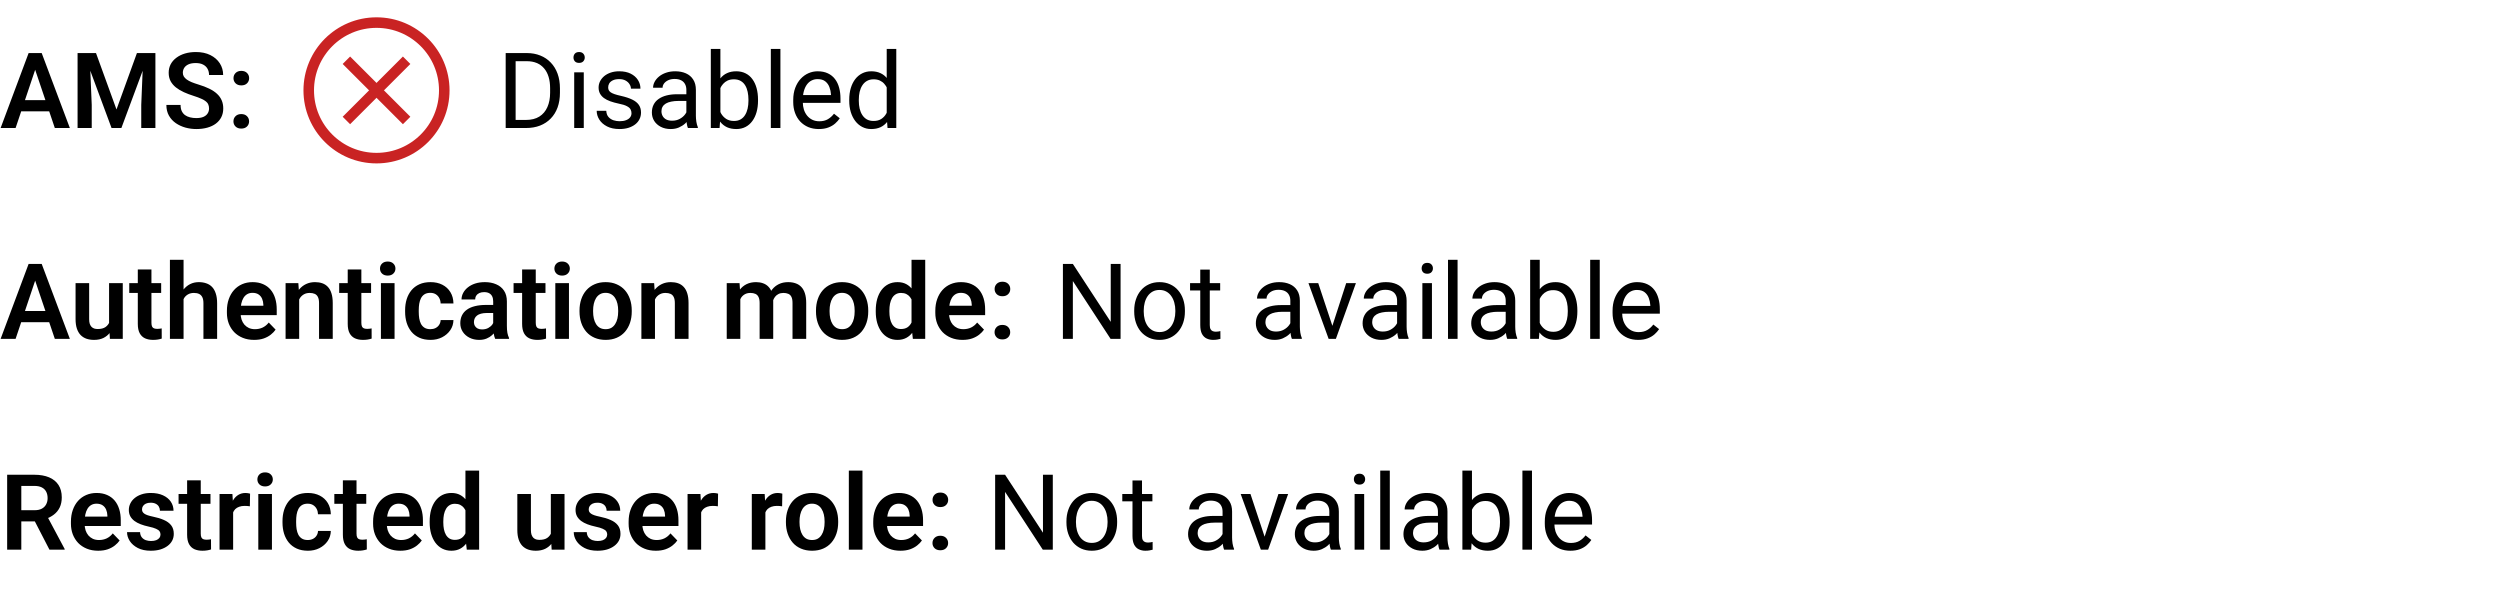
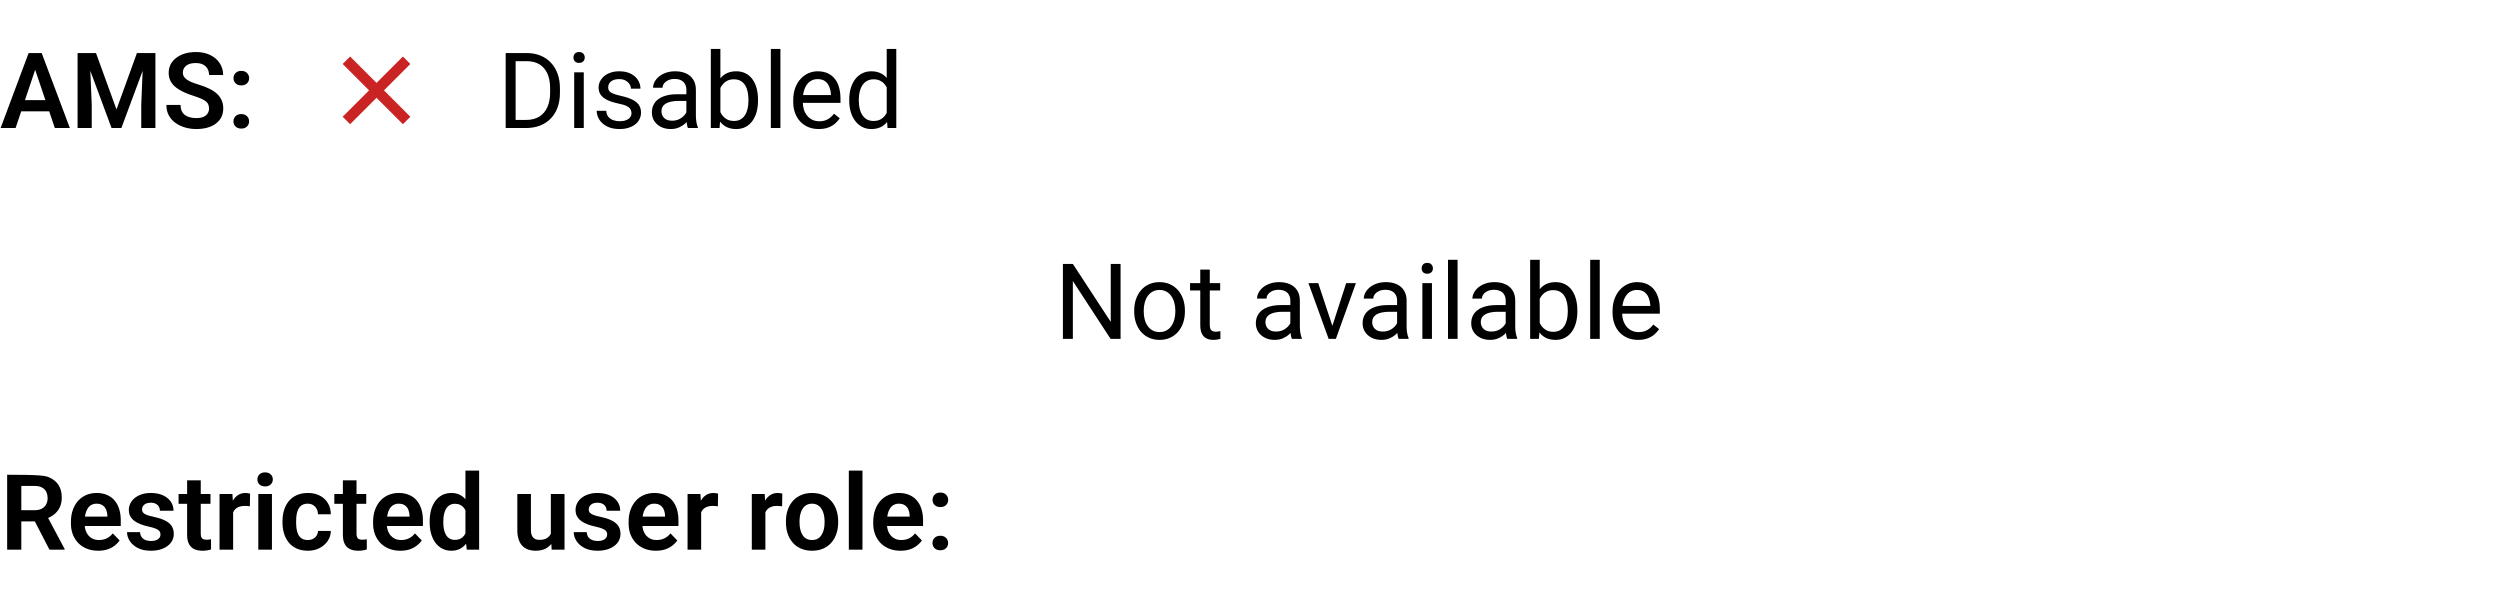
<svg xmlns="http://www.w3.org/2000/svg" width="332" height="80" viewBox="0 0 332 80" fill="none">
  <path d="M4.908 8.558L2.071 17H0.082L3.801 7.047H5.072L4.908 8.558ZM7.28 17L4.43 8.558L4.259 7.047H5.537L9.276 17H7.28ZM7.15 13.302V14.785H1.812V13.302H7.15ZM11.122 7.047H12.749L15.47 14.539L18.184 7.047H19.817L16.119 17H14.813L11.122 7.047ZM10.302 7.047H11.895L12.182 13.931V17H10.302V7.047ZM19.038 7.047H20.638V17H18.758V13.931L19.038 7.047ZM27.761 14.416C27.761 14.225 27.731 14.054 27.672 13.903C27.617 13.748 27.515 13.609 27.364 13.486C27.218 13.359 27.011 13.236 26.742 13.117C26.478 12.994 26.136 12.867 25.717 12.734C25.252 12.588 24.819 12.425 24.418 12.242C24.017 12.06 23.664 11.848 23.358 11.606C23.058 11.365 22.823 11.087 22.654 10.773C22.486 10.454 22.401 10.084 22.401 9.665C22.401 9.255 22.488 8.881 22.661 8.544C22.839 8.207 23.09 7.917 23.413 7.676C23.737 7.43 24.117 7.241 24.555 7.108C24.997 6.976 25.484 6.91 26.018 6.91C26.756 6.91 27.394 7.045 27.932 7.313C28.474 7.582 28.893 7.947 29.189 8.407C29.486 8.868 29.634 9.385 29.634 9.959H27.761C27.761 9.649 27.695 9.376 27.562 9.139C27.435 8.902 27.239 8.715 26.975 8.578C26.715 8.441 26.387 8.373 25.99 8.373C25.607 8.373 25.288 8.43 25.033 8.544C24.783 8.658 24.593 8.813 24.466 9.009C24.343 9.205 24.281 9.424 24.281 9.665C24.281 9.847 24.325 10.011 24.411 10.157C24.498 10.299 24.628 10.433 24.801 10.56C24.974 10.684 25.188 10.8 25.443 10.909C25.703 11.014 26.004 11.119 26.346 11.224C26.893 11.388 27.371 11.57 27.781 11.771C28.196 11.971 28.54 12.199 28.814 12.454C29.091 12.709 29.299 12.996 29.436 13.315C29.577 13.634 29.648 13.997 29.648 14.402C29.648 14.831 29.563 15.213 29.395 15.551C29.226 15.888 28.984 16.175 28.67 16.412C28.355 16.649 27.977 16.829 27.535 16.952C27.098 17.075 26.608 17.137 26.065 17.137C25.582 17.137 25.104 17.073 24.63 16.945C24.16 16.813 23.734 16.617 23.352 16.357C22.969 16.093 22.663 15.76 22.436 15.359C22.208 14.954 22.094 14.48 22.094 13.938H23.98C23.98 14.252 24.031 14.521 24.131 14.744C24.236 14.963 24.381 15.143 24.568 15.284C24.76 15.421 24.983 15.521 25.238 15.585C25.494 15.649 25.769 15.681 26.065 15.681C26.448 15.681 26.763 15.628 27.009 15.523C27.259 15.414 27.446 15.264 27.569 15.072C27.697 14.881 27.761 14.662 27.761 14.416ZM31.001 16.118C31.001 15.845 31.094 15.615 31.281 15.428C31.468 15.241 31.721 15.148 32.04 15.148C32.359 15.148 32.612 15.241 32.799 15.428C32.986 15.615 33.079 15.845 33.079 16.118C33.079 16.387 32.986 16.615 32.799 16.802C32.612 16.984 32.359 17.075 32.04 17.075C31.721 17.075 31.468 16.984 31.281 16.802C31.094 16.615 31.001 16.387 31.001 16.118ZM31.008 10.383C31.008 10.109 31.101 9.879 31.288 9.692C31.475 9.506 31.728 9.412 32.047 9.412C32.366 9.412 32.619 9.506 32.806 9.692C32.992 9.879 33.086 10.109 33.086 10.383C33.086 10.652 32.992 10.88 32.806 11.066C32.619 11.249 32.366 11.34 32.047 11.34C31.728 11.34 31.475 11.249 31.288 11.066C31.101 10.88 31.008 10.652 31.008 10.383Z" fill="black" />
  <path d="M54 8L46 16" stroke="#C92323" stroke-width="1.4" stroke-linejoin="round" />
  <path d="M46 8L54 16" stroke="#C92323" stroke-width="1.4" stroke-linejoin="round" />
-   <path d="M50 21C54.971 21 59 16.971 59 12C59 7.029 54.971 3 50 3C45.029 3 41 7.029 41 12C41 16.971 45.029 21 50 21Z" stroke="#C92323" stroke-width="1.4" stroke-linecap="round" stroke-linejoin="round" />
  <path d="M69.849 17H67.77L67.784 15.927H69.849C70.56 15.927 71.152 15.779 71.626 15.482C72.1 15.182 72.455 14.762 72.692 14.225C72.934 13.682 73.055 13.049 73.055 12.324V11.716C73.055 11.146 72.986 10.64 72.85 10.198C72.713 9.752 72.512 9.376 72.248 9.07C71.984 8.76 71.66 8.526 71.277 8.366C70.899 8.207 70.464 8.127 69.972 8.127H67.73V7.047H69.972C70.623 7.047 71.218 7.156 71.756 7.375C72.294 7.589 72.756 7.901 73.144 8.312C73.535 8.717 73.836 9.209 74.046 9.788C74.255 10.362 74.36 11.009 74.36 11.729V12.324C74.36 13.044 74.255 13.694 74.046 14.273C73.836 14.847 73.533 15.337 73.137 15.742C72.745 16.148 72.271 16.46 71.715 16.679C71.163 16.893 70.541 17 69.849 17ZM68.475 7.047V17H67.155V7.047H68.475ZM77.525 9.604V17H76.254V9.604H77.525ZM76.158 7.642C76.158 7.437 76.22 7.263 76.343 7.122C76.47 6.981 76.657 6.91 76.903 6.91C77.145 6.91 77.329 6.981 77.457 7.122C77.589 7.263 77.655 7.437 77.655 7.642C77.655 7.838 77.589 8.006 77.457 8.147C77.329 8.284 77.145 8.353 76.903 8.353C76.657 8.353 76.47 8.284 76.343 8.147C76.22 8.006 76.158 7.838 76.158 7.642ZM83.862 15.038C83.862 14.856 83.821 14.687 83.739 14.532C83.662 14.373 83.5 14.229 83.254 14.102C83.012 13.969 82.648 13.855 82.16 13.76C81.75 13.673 81.379 13.571 81.046 13.452C80.718 13.334 80.438 13.19 80.205 13.021C79.977 12.853 79.802 12.655 79.679 12.427C79.556 12.199 79.494 11.932 79.494 11.627C79.494 11.335 79.558 11.06 79.686 10.8C79.818 10.54 80.002 10.31 80.239 10.109C80.481 9.909 80.77 9.752 81.107 9.638C81.445 9.524 81.821 9.467 82.235 9.467C82.828 9.467 83.334 9.572 83.753 9.781C84.172 9.991 84.493 10.271 84.717 10.622C84.94 10.968 85.052 11.354 85.052 11.777H83.787C83.787 11.572 83.726 11.374 83.603 11.183C83.484 10.987 83.309 10.825 83.076 10.697C82.848 10.57 82.568 10.506 82.235 10.506C81.884 10.506 81.6 10.56 81.381 10.67C81.167 10.775 81.009 10.909 80.909 11.073C80.814 11.237 80.766 11.411 80.766 11.593C80.766 11.729 80.788 11.852 80.834 11.962C80.884 12.067 80.971 12.165 81.094 12.256C81.217 12.342 81.39 12.425 81.613 12.502C81.837 12.579 82.121 12.657 82.468 12.734C83.074 12.871 83.573 13.035 83.965 13.227C84.357 13.418 84.648 13.653 84.84 13.931C85.031 14.209 85.127 14.546 85.127 14.942C85.127 15.266 85.059 15.562 84.922 15.831C84.79 16.1 84.596 16.332 84.341 16.528C84.09 16.72 83.789 16.87 83.439 16.98C83.092 17.084 82.703 17.137 82.269 17.137C81.618 17.137 81.066 17.02 80.615 16.788C80.164 16.556 79.822 16.255 79.59 15.886C79.357 15.517 79.241 15.127 79.241 14.717H80.513C80.531 15.063 80.631 15.339 80.814 15.544C80.996 15.745 81.219 15.888 81.483 15.975C81.748 16.057 82.01 16.098 82.269 16.098C82.616 16.098 82.905 16.052 83.138 15.961C83.375 15.87 83.555 15.745 83.678 15.585C83.801 15.425 83.862 15.243 83.862 15.038ZM91.149 15.735V11.928C91.149 11.636 91.09 11.383 90.972 11.169C90.858 10.95 90.685 10.782 90.452 10.663C90.22 10.545 89.933 10.485 89.591 10.485C89.272 10.485 88.992 10.54 88.75 10.649C88.513 10.759 88.326 10.902 88.189 11.08C88.057 11.258 87.991 11.449 87.991 11.654H86.727C86.727 11.39 86.795 11.128 86.932 10.868C87.068 10.608 87.264 10.374 87.519 10.164C87.779 9.95 88.089 9.781 88.449 9.658C88.814 9.531 89.219 9.467 89.666 9.467C90.204 9.467 90.678 9.558 91.088 9.74C91.503 9.923 91.826 10.198 92.059 10.567C92.296 10.932 92.414 11.39 92.414 11.941V15.387C92.414 15.633 92.435 15.895 92.476 16.173C92.521 16.451 92.587 16.69 92.674 16.891V17H91.355C91.291 16.854 91.241 16.66 91.204 16.419C91.168 16.173 91.149 15.945 91.149 15.735ZM91.368 12.516L91.382 13.404H90.103C89.743 13.404 89.422 13.434 89.14 13.493C88.857 13.548 88.62 13.632 88.429 13.746C88.237 13.86 88.091 14.004 87.991 14.177C87.891 14.345 87.841 14.544 87.841 14.771C87.841 15.004 87.893 15.216 87.998 15.407C88.103 15.599 88.26 15.751 88.47 15.865C88.684 15.975 88.946 16.029 89.256 16.029C89.643 16.029 89.985 15.947 90.281 15.783C90.578 15.619 90.812 15.419 90.985 15.182C91.163 14.945 91.259 14.714 91.272 14.491L91.812 15.1C91.781 15.291 91.694 15.503 91.553 15.735C91.412 15.968 91.222 16.191 90.985 16.405C90.753 16.615 90.475 16.79 90.151 16.932C89.832 17.068 89.472 17.137 89.071 17.137C88.57 17.137 88.13 17.039 87.752 16.843C87.378 16.647 87.087 16.385 86.877 16.057C86.672 15.724 86.569 15.352 86.569 14.942C86.569 14.546 86.647 14.197 86.802 13.896C86.957 13.591 87.18 13.338 87.472 13.138C87.763 12.933 88.114 12.778 88.524 12.673C88.935 12.568 89.393 12.516 89.898 12.516H91.368ZM94.397 6.5H95.668V15.565L95.559 17H94.397V6.5ZM100.665 13.24V13.384C100.665 13.921 100.601 14.421 100.474 14.881C100.346 15.337 100.159 15.733 99.913 16.07C99.667 16.408 99.366 16.67 99.011 16.856C98.655 17.043 98.247 17.137 97.787 17.137C97.318 17.137 96.905 17.057 96.55 16.898C96.199 16.733 95.903 16.499 95.661 16.193C95.42 15.888 95.226 15.519 95.08 15.086C94.939 14.653 94.841 14.165 94.786 13.623V12.994C94.841 12.447 94.939 11.957 95.08 11.524C95.226 11.091 95.42 10.722 95.661 10.417C95.903 10.107 96.199 9.872 96.55 9.713C96.901 9.549 97.309 9.467 97.773 9.467C98.238 9.467 98.651 9.558 99.011 9.74C99.371 9.918 99.671 10.173 99.913 10.506C100.159 10.838 100.346 11.237 100.474 11.702C100.601 12.162 100.665 12.675 100.665 13.24ZM99.394 13.384V13.24C99.394 12.871 99.359 12.525 99.291 12.201C99.223 11.873 99.113 11.586 98.963 11.34C98.812 11.089 98.614 10.893 98.368 10.752C98.122 10.606 97.819 10.533 97.459 10.533C97.14 10.533 96.862 10.588 96.625 10.697C96.393 10.807 96.194 10.955 96.03 11.142C95.866 11.324 95.732 11.534 95.627 11.771C95.527 12.003 95.451 12.245 95.401 12.495V14.143C95.474 14.462 95.593 14.769 95.757 15.065C95.925 15.357 96.149 15.596 96.427 15.783C96.709 15.97 97.058 16.064 97.473 16.064C97.814 16.064 98.106 15.995 98.348 15.858C98.594 15.717 98.792 15.523 98.942 15.277C99.097 15.031 99.211 14.746 99.284 14.423C99.357 14.099 99.394 13.753 99.394 13.384ZM103.639 6.5V17H102.367V6.5H103.639ZM108.738 17.137C108.223 17.137 107.756 17.05 107.337 16.877C106.922 16.699 106.564 16.451 106.264 16.132C105.967 15.813 105.74 15.435 105.58 14.997C105.421 14.56 105.341 14.081 105.341 13.562V13.274C105.341 12.673 105.43 12.137 105.607 11.668C105.785 11.194 106.027 10.793 106.332 10.465C106.637 10.137 106.984 9.888 107.371 9.72C107.758 9.551 108.16 9.467 108.574 9.467C109.103 9.467 109.559 9.558 109.941 9.74C110.329 9.923 110.646 10.178 110.892 10.506C111.138 10.829 111.32 11.212 111.438 11.654C111.557 12.092 111.616 12.57 111.616 13.09V13.657H106.093V12.625H110.352V12.529C110.333 12.201 110.265 11.882 110.146 11.572C110.033 11.262 109.85 11.007 109.6 10.807C109.349 10.606 109.007 10.506 108.574 10.506C108.287 10.506 108.023 10.567 107.781 10.69C107.54 10.809 107.332 10.987 107.159 11.224C106.986 11.461 106.852 11.75 106.756 12.092C106.66 12.434 106.612 12.828 106.612 13.274V13.562C106.612 13.912 106.66 14.243 106.756 14.553C106.856 14.858 107 15.127 107.187 15.359C107.378 15.592 107.608 15.774 107.877 15.906C108.15 16.038 108.46 16.105 108.807 16.105C109.253 16.105 109.632 16.013 109.941 15.831C110.251 15.649 110.522 15.405 110.755 15.1L111.521 15.708C111.361 15.95 111.158 16.18 110.912 16.398C110.666 16.617 110.363 16.795 110.003 16.932C109.647 17.068 109.226 17.137 108.738 17.137ZM117.755 15.565V6.5H119.026V17H117.864L117.755 15.565ZM112.778 13.384V13.24C112.778 12.675 112.847 12.162 112.983 11.702C113.125 11.237 113.323 10.838 113.578 10.506C113.838 10.173 114.146 9.918 114.501 9.74C114.861 9.558 115.262 9.467 115.704 9.467C116.169 9.467 116.575 9.549 116.921 9.713C117.272 9.872 117.568 10.107 117.81 10.417C118.056 10.722 118.249 11.091 118.391 11.524C118.532 11.957 118.63 12.447 118.685 12.994V13.623C118.634 14.165 118.536 14.653 118.391 15.086C118.249 15.519 118.056 15.888 117.81 16.193C117.568 16.499 117.272 16.733 116.921 16.898C116.57 17.057 116.16 17.137 115.69 17.137C115.257 17.137 114.861 17.043 114.501 16.856C114.146 16.67 113.838 16.408 113.578 16.07C113.323 15.733 113.125 15.337 112.983 14.881C112.847 14.421 112.778 13.921 112.778 13.384ZM114.05 13.24V13.384C114.05 13.753 114.086 14.099 114.159 14.423C114.237 14.746 114.355 15.031 114.515 15.277C114.674 15.523 114.877 15.717 115.123 15.858C115.369 15.995 115.663 16.064 116.005 16.064C116.424 16.064 116.768 15.975 117.037 15.797C117.311 15.619 117.529 15.384 117.693 15.093C117.857 14.801 117.985 14.484 118.076 14.143V12.495C118.021 12.245 117.942 12.003 117.837 11.771C117.737 11.534 117.604 11.324 117.44 11.142C117.281 10.955 117.083 10.807 116.846 10.697C116.613 10.588 116.338 10.533 116.019 10.533C115.672 10.533 115.374 10.606 115.123 10.752C114.877 10.893 114.674 11.089 114.515 11.34C114.355 11.586 114.237 11.873 114.159 12.201C114.086 12.525 114.05 12.871 114.05 13.24Z" fill="black" />
-   <path d="M4.908 36.558L2.071 45H0.082L3.801 35.047H5.072L4.908 36.558ZM7.28 45L4.43 36.558L4.259 35.047H5.537L9.276 45H7.28ZM7.15 41.302V42.785H1.812V41.302H7.15ZM14.485 43.243V37.603H16.304V45H14.595L14.485 43.243ZM14.718 41.712L15.278 41.698C15.278 42.195 15.224 42.653 15.114 43.072C15.005 43.492 14.834 43.856 14.602 44.166C14.374 44.471 14.084 44.711 13.733 44.884C13.383 45.052 12.968 45.137 12.489 45.137C12.125 45.137 11.792 45.087 11.491 44.986C11.19 44.882 10.931 44.72 10.712 44.501C10.498 44.278 10.331 43.993 10.213 43.647C10.094 43.296 10.035 42.874 10.035 42.382V37.603H11.84V42.395C11.84 42.642 11.867 42.847 11.922 43.011C11.981 43.175 12.061 43.309 12.161 43.414C12.266 43.514 12.387 43.587 12.523 43.633C12.665 43.674 12.815 43.694 12.975 43.694C13.412 43.694 13.756 43.608 14.007 43.435C14.262 43.257 14.444 43.02 14.554 42.724C14.663 42.423 14.718 42.086 14.718 41.712ZM21.403 37.603V38.902H17.165V37.603H21.403ZM18.3 35.785H20.111V42.867C20.111 43.086 20.141 43.255 20.2 43.373C20.259 43.492 20.348 43.571 20.467 43.612C20.585 43.653 20.727 43.674 20.891 43.674C21.009 43.674 21.119 43.667 21.219 43.653C21.319 43.64 21.403 43.626 21.472 43.612L21.479 44.966C21.328 45.016 21.157 45.057 20.966 45.089C20.779 45.121 20.567 45.137 20.33 45.137C19.924 45.137 19.569 45.068 19.264 44.932C18.958 44.79 18.721 44.565 18.553 44.255C18.384 43.94 18.3 43.526 18.3 43.011V35.785ZM24.377 34.5V45H22.565V34.5H24.377ZM24.09 41.035H23.557C23.557 40.52 23.625 40.046 23.762 39.613C23.898 39.18 24.092 38.804 24.343 38.485C24.593 38.162 24.892 37.911 25.238 37.733C25.589 37.556 25.977 37.467 26.4 37.467C26.765 37.467 27.095 37.519 27.392 37.624C27.692 37.724 27.95 37.886 28.164 38.109C28.378 38.333 28.542 38.624 28.656 38.984C28.775 39.34 28.834 39.773 28.834 40.283V45H27.016V40.27C27.016 39.928 26.965 39.659 26.865 39.463C26.765 39.262 26.621 39.119 26.435 39.032C26.252 38.946 26.027 38.902 25.758 38.902C25.466 38.902 25.215 38.959 25.006 39.073C24.796 39.183 24.623 39.335 24.486 39.531C24.354 39.727 24.254 39.953 24.186 40.208C24.122 40.463 24.09 40.739 24.09 41.035ZM33.749 45.137C33.188 45.137 32.685 45.046 32.238 44.863C31.792 44.681 31.411 44.428 31.097 44.105C30.787 43.776 30.547 43.396 30.379 42.963C30.215 42.525 30.133 42.056 30.133 41.555V41.281C30.133 40.712 30.215 40.194 30.379 39.73C30.543 39.26 30.775 38.857 31.076 38.52C31.377 38.182 31.737 37.922 32.156 37.74C32.575 37.558 33.038 37.467 33.544 37.467C34.068 37.467 34.531 37.556 34.932 37.733C35.333 37.907 35.668 38.153 35.937 38.472C36.205 38.791 36.408 39.173 36.545 39.62C36.682 40.062 36.75 40.552 36.75 41.09V41.849H30.953V40.605H34.973V40.468C34.964 40.181 34.909 39.919 34.809 39.682C34.708 39.44 34.553 39.249 34.344 39.107C34.134 38.962 33.863 38.889 33.53 38.889C33.261 38.889 33.027 38.948 32.826 39.066C32.63 39.18 32.466 39.344 32.334 39.559C32.206 39.768 32.111 40.019 32.047 40.31C31.983 40.602 31.951 40.926 31.951 41.281V41.555C31.951 41.865 31.992 42.152 32.074 42.416C32.161 42.68 32.286 42.91 32.45 43.106C32.619 43.298 32.819 43.448 33.052 43.558C33.289 43.662 33.558 43.715 33.858 43.715C34.237 43.715 34.578 43.642 34.884 43.496C35.194 43.346 35.463 43.125 35.69 42.833L36.6 43.776C36.445 44.004 36.235 44.223 35.971 44.433C35.711 44.642 35.397 44.813 35.027 44.945C34.658 45.073 34.232 45.137 33.749 45.137ZM39.73 39.183V45H37.926V37.603H39.621L39.73 39.183ZM39.443 41.035H38.91C38.915 40.497 38.988 40.01 39.129 39.572C39.27 39.135 39.468 38.759 39.724 38.444C39.983 38.13 40.291 37.888 40.647 37.72C41.002 37.551 41.398 37.467 41.836 37.467C42.191 37.467 42.513 37.517 42.8 37.617C43.087 37.717 43.333 37.877 43.538 38.096C43.748 38.315 43.907 38.602 44.017 38.957C44.13 39.308 44.188 39.741 44.188 40.256V45H42.369V40.242C42.369 39.905 42.319 39.638 42.219 39.442C42.123 39.246 41.982 39.107 41.795 39.025C41.613 38.943 41.387 38.902 41.118 38.902C40.84 38.902 40.596 38.959 40.387 39.073C40.182 39.183 40.008 39.335 39.867 39.531C39.73 39.727 39.626 39.953 39.553 40.208C39.48 40.463 39.443 40.739 39.443 41.035ZM49.28 37.603V38.902H45.042V37.603H49.28ZM46.177 35.785H47.988V42.867C47.988 43.086 48.018 43.255 48.077 43.373C48.136 43.492 48.225 43.571 48.344 43.612C48.462 43.653 48.603 43.674 48.768 43.674C48.886 43.674 48.995 43.667 49.096 43.653C49.196 43.64 49.28 43.626 49.349 43.612L49.355 44.966C49.205 45.016 49.034 45.057 48.843 45.089C48.656 45.121 48.444 45.137 48.207 45.137C47.801 45.137 47.446 45.068 47.141 44.932C46.835 44.79 46.598 44.565 46.43 44.255C46.261 43.94 46.177 43.526 46.177 43.011V35.785ZM52.398 37.603V45H50.586V37.603H52.398ZM50.463 35.669C50.463 35.4 50.554 35.177 50.736 34.999C50.923 34.821 51.174 34.732 51.488 34.732C51.803 34.732 52.051 34.821 52.233 34.999C52.42 35.177 52.514 35.4 52.514 35.669C52.514 35.933 52.42 36.154 52.233 36.332C52.051 36.51 51.803 36.599 51.488 36.599C51.174 36.599 50.923 36.51 50.736 36.332C50.554 36.154 50.463 35.933 50.463 35.669ZM57.155 43.715C57.41 43.715 57.638 43.665 57.839 43.565C58.039 43.464 58.199 43.323 58.317 43.141C58.44 42.958 58.507 42.746 58.516 42.505H60.218C60.209 43.006 60.067 43.455 59.794 43.852C59.52 44.248 59.156 44.562 58.7 44.795C58.249 45.023 57.743 45.137 57.183 45.137C56.613 45.137 56.116 45.041 55.692 44.85C55.269 44.658 54.915 44.392 54.633 44.05C54.355 43.708 54.145 43.312 54.004 42.86C53.867 42.409 53.799 41.926 53.799 41.411V41.192C53.799 40.677 53.867 40.194 54.004 39.743C54.145 39.292 54.355 38.895 54.633 38.554C54.915 38.212 55.269 37.945 55.692 37.754C56.116 37.562 56.611 37.467 57.176 37.467C57.773 37.467 58.297 37.583 58.748 37.815C59.204 38.048 59.559 38.376 59.815 38.8C60.074 39.224 60.209 39.723 60.218 40.297H58.516C58.507 40.033 58.447 39.796 58.338 39.586C58.228 39.376 58.074 39.208 57.873 39.08C57.672 38.953 57.429 38.889 57.142 38.889C56.836 38.889 56.581 38.953 56.376 39.08C56.175 39.208 56.018 39.383 55.904 39.606C55.795 39.825 55.717 40.071 55.672 40.345C55.631 40.614 55.61 40.896 55.61 41.192V41.411C55.61 41.712 55.631 41.999 55.672 42.273C55.717 42.546 55.795 42.792 55.904 43.011C56.018 43.225 56.175 43.396 56.376 43.523C56.581 43.651 56.841 43.715 57.155 43.715ZM65.495 43.428V40.017C65.495 39.766 65.452 39.55 65.365 39.367C65.279 39.185 65.147 39.044 64.969 38.943C64.791 38.843 64.565 38.793 64.292 38.793C64.05 38.793 63.839 38.834 63.656 38.916C63.478 38.998 63.342 39.114 63.246 39.265C63.15 39.41 63.102 39.579 63.102 39.77H61.291C61.291 39.465 61.364 39.176 61.51 38.902C61.656 38.624 61.863 38.378 62.132 38.164C62.405 37.945 62.731 37.774 63.109 37.651C63.492 37.528 63.921 37.467 64.394 37.467C64.955 37.467 65.454 37.562 65.892 37.754C66.334 37.941 66.68 38.223 66.931 38.602C67.186 38.98 67.314 39.456 67.314 40.03V43.257C67.314 43.626 67.336 43.943 67.382 44.207C67.432 44.467 67.505 44.692 67.601 44.884V45H65.762C65.675 44.813 65.609 44.576 65.564 44.289C65.518 43.997 65.495 43.71 65.495 43.428ZM65.748 40.495L65.762 41.568H64.62C64.338 41.568 64.089 41.598 63.875 41.657C63.661 41.712 63.485 41.794 63.349 41.903C63.212 42.008 63.109 42.136 63.041 42.286C62.973 42.432 62.938 42.598 62.938 42.785C62.938 42.967 62.98 43.132 63.062 43.277C63.148 43.423 63.271 43.539 63.431 43.626C63.595 43.708 63.786 43.749 64.005 43.749C64.324 43.749 64.602 43.685 64.839 43.558C65.076 43.425 65.26 43.266 65.393 43.079C65.525 42.892 65.595 42.715 65.605 42.546L66.124 43.325C66.06 43.512 65.965 43.71 65.837 43.92C65.709 44.13 65.545 44.325 65.345 44.508C65.144 44.69 64.903 44.84 64.62 44.959C64.338 45.078 64.009 45.137 63.636 45.137C63.157 45.137 62.729 45.041 62.351 44.85C61.972 44.658 61.674 44.396 61.455 44.063C61.236 43.731 61.127 43.352 61.127 42.929C61.127 42.537 61.2 42.19 61.346 41.89C61.492 41.589 61.708 41.336 61.995 41.131C62.282 40.921 62.638 40.764 63.062 40.659C63.49 40.55 63.98 40.495 64.531 40.495H65.748ZM72.44 37.603V38.902H68.202V37.603H72.44ZM69.337 35.785H71.148V42.867C71.148 43.086 71.178 43.255 71.237 43.373C71.296 43.492 71.385 43.571 71.504 43.612C71.622 43.653 71.764 43.674 71.928 43.674C72.046 43.674 72.156 43.667 72.256 43.653C72.356 43.64 72.44 43.626 72.509 43.612L72.516 44.966C72.365 45.016 72.194 45.057 72.003 45.089C71.816 45.121 71.604 45.137 71.367 45.137C70.962 45.137 70.606 45.068 70.301 44.932C69.995 44.79 69.758 44.565 69.59 44.255C69.421 43.94 69.337 43.526 69.337 43.011V35.785ZM75.558 37.603V45H73.746V37.603H75.558ZM73.623 35.669C73.623 35.4 73.714 35.177 73.897 34.999C74.083 34.821 74.334 34.732 74.648 34.732C74.963 34.732 75.211 34.821 75.394 34.999C75.58 35.177 75.674 35.4 75.674 35.669C75.674 35.933 75.58 36.154 75.394 36.332C75.211 36.51 74.963 36.599 74.648 36.599C74.334 36.599 74.083 36.51 73.897 36.332C73.714 36.154 73.623 35.933 73.623 35.669ZM76.959 41.377V41.233C76.959 40.691 77.037 40.192 77.191 39.736C77.346 39.276 77.572 38.877 77.868 38.54C78.164 38.203 78.527 37.941 78.955 37.754C79.383 37.562 79.871 37.467 80.418 37.467C80.974 37.467 81.466 37.562 81.894 37.754C82.328 37.941 82.692 38.203 82.988 38.54C83.284 38.877 83.51 39.276 83.665 39.736C83.82 40.192 83.897 40.691 83.897 41.233V41.377C83.897 41.915 83.82 42.414 83.665 42.874C83.51 43.33 83.284 43.728 82.988 44.07C82.692 44.408 82.33 44.67 81.901 44.856C81.473 45.043 80.983 45.137 80.432 45.137C79.885 45.137 79.395 45.043 78.962 44.856C78.529 44.67 78.164 44.408 77.868 44.07C77.572 43.728 77.346 43.33 77.191 42.874C77.037 42.414 76.959 41.915 76.959 41.377ZM78.764 41.233V41.377C78.764 41.7 78.796 42.004 78.859 42.286C78.923 42.569 79.021 42.817 79.153 43.031C79.285 43.245 79.456 43.414 79.666 43.537C79.88 43.656 80.135 43.715 80.432 43.715C80.723 43.715 80.974 43.656 81.184 43.537C81.393 43.414 81.564 43.245 81.696 43.031C81.833 42.817 81.933 42.569 81.997 42.286C82.061 42.004 82.093 41.7 82.093 41.377V41.233C82.093 40.914 82.061 40.616 81.997 40.338C81.933 40.055 81.833 39.807 81.696 39.593C81.564 39.374 81.391 39.203 81.177 39.08C80.967 38.953 80.714 38.889 80.418 38.889C80.126 38.889 79.876 38.953 79.666 39.08C79.456 39.203 79.285 39.374 79.153 39.593C79.021 39.807 78.923 40.055 78.859 40.338C78.796 40.616 78.764 40.914 78.764 41.233ZM86.981 39.183V45H85.176V37.603H86.871L86.981 39.183ZM86.693 41.035H86.16C86.165 40.497 86.238 40.01 86.379 39.572C86.52 39.135 86.718 38.759 86.974 38.444C87.233 38.13 87.541 37.888 87.897 37.72C88.252 37.551 88.648 37.467 89.086 37.467C89.441 37.467 89.763 37.517 90.05 37.617C90.337 37.717 90.583 37.877 90.788 38.096C90.998 38.315 91.157 38.602 91.267 38.957C91.38 39.308 91.438 39.741 91.438 40.256V45H89.619V40.242C89.619 39.905 89.569 39.638 89.469 39.442C89.373 39.246 89.232 39.107 89.045 39.025C88.863 38.943 88.637 38.902 88.368 38.902C88.09 38.902 87.846 38.959 87.637 39.073C87.432 39.183 87.258 39.335 87.117 39.531C86.981 39.727 86.876 39.953 86.803 40.208C86.73 40.463 86.693 40.739 86.693 41.035ZM98.314 39.121V45H96.51V37.603H98.212L98.314 39.121ZM98.048 41.035H97.494C97.494 40.52 97.556 40.046 97.679 39.613C97.806 39.18 97.993 38.804 98.239 38.485C98.485 38.162 98.788 37.911 99.148 37.733C99.513 37.556 99.935 37.467 100.413 37.467C100.746 37.467 101.051 37.517 101.329 37.617C101.607 37.713 101.846 37.866 102.047 38.075C102.252 38.28 102.409 38.549 102.519 38.882C102.628 39.21 102.683 39.604 102.683 40.065V45H100.878V40.249C100.878 39.903 100.828 39.632 100.728 39.435C100.632 39.24 100.493 39.103 100.311 39.025C100.128 38.943 99.909 38.902 99.654 38.902C99.372 38.902 99.128 38.959 98.923 39.073C98.722 39.183 98.556 39.335 98.424 39.531C98.296 39.727 98.201 39.953 98.137 40.208C98.078 40.463 98.048 40.739 98.048 41.035ZM102.546 40.7L101.801 40.837C101.805 40.372 101.869 39.937 101.992 39.531C102.115 39.121 102.295 38.763 102.532 38.458C102.774 38.148 103.072 37.907 103.428 37.733C103.788 37.556 104.202 37.467 104.672 37.467C105.036 37.467 105.365 37.519 105.656 37.624C105.952 37.724 106.205 37.886 106.415 38.109C106.625 38.328 106.784 38.613 106.894 38.964C107.007 39.315 107.064 39.743 107.064 40.249V45H105.246V40.242C105.246 39.882 105.196 39.606 105.096 39.415C105 39.224 104.861 39.092 104.679 39.019C104.496 38.941 104.282 38.902 104.036 38.902C103.785 38.902 103.567 38.95 103.38 39.046C103.198 39.137 103.043 39.265 102.915 39.429C102.792 39.593 102.699 39.784 102.635 40.003C102.576 40.217 102.546 40.45 102.546 40.7ZM108.363 41.377V41.233C108.363 40.691 108.441 40.192 108.596 39.736C108.751 39.276 108.976 38.877 109.272 38.54C109.569 38.203 109.931 37.941 110.359 37.754C110.788 37.562 111.275 37.467 111.822 37.467C112.378 37.467 112.87 37.562 113.299 37.754C113.732 37.941 114.096 38.203 114.393 38.54C114.689 38.877 114.914 39.276 115.069 39.736C115.224 40.192 115.302 40.691 115.302 41.233V41.377C115.302 41.915 115.224 42.414 115.069 42.874C114.914 43.33 114.689 43.728 114.393 44.07C114.096 44.408 113.734 44.67 113.306 44.856C112.877 45.043 112.387 45.137 111.836 45.137C111.289 45.137 110.799 45.043 110.366 44.856C109.933 44.67 109.569 44.408 109.272 44.07C108.976 43.728 108.751 43.33 108.596 42.874C108.441 42.414 108.363 41.915 108.363 41.377ZM110.168 41.233V41.377C110.168 41.7 110.2 42.004 110.264 42.286C110.327 42.569 110.425 42.817 110.558 43.031C110.69 43.245 110.861 43.414 111.07 43.537C111.285 43.656 111.54 43.715 111.836 43.715C112.128 43.715 112.378 43.656 112.588 43.537C112.798 43.414 112.968 43.245 113.101 43.031C113.237 42.817 113.338 42.569 113.401 42.286C113.465 42.004 113.497 41.7 113.497 41.377V41.233C113.497 40.914 113.465 40.616 113.401 40.338C113.338 40.055 113.237 39.807 113.101 39.593C112.968 39.374 112.795 39.203 112.581 39.08C112.371 38.953 112.118 38.889 111.822 38.889C111.531 38.889 111.28 38.953 111.07 39.08C110.861 39.203 110.69 39.374 110.558 39.593C110.425 39.807 110.327 40.055 110.264 40.338C110.2 40.616 110.168 40.914 110.168 41.233ZM121.051 43.428V34.5H122.869V45H121.229L121.051 43.428ZM116.3 41.391V41.247C116.3 40.682 116.364 40.169 116.491 39.709C116.623 39.244 116.815 38.845 117.065 38.513C117.316 38.18 117.619 37.922 117.975 37.74C118.335 37.558 118.743 37.467 119.198 37.467C119.64 37.467 120.025 37.556 120.354 37.733C120.686 37.911 120.969 38.164 121.201 38.492C121.438 38.82 121.627 39.21 121.769 39.661C121.91 40.108 122.012 40.6 122.076 41.138V41.527C122.012 42.051 121.91 42.532 121.769 42.97C121.627 43.407 121.438 43.79 121.201 44.118C120.969 44.442 120.686 44.692 120.354 44.87C120.021 45.048 119.631 45.137 119.185 45.137C118.733 45.137 118.328 45.043 117.968 44.856C117.612 44.67 117.309 44.408 117.059 44.07C116.812 43.733 116.623 43.337 116.491 42.881C116.364 42.425 116.3 41.928 116.3 41.391ZM118.111 41.247V41.391C118.111 41.71 118.139 42.008 118.193 42.286C118.248 42.564 118.337 42.81 118.46 43.024C118.583 43.234 118.74 43.398 118.932 43.517C119.128 43.635 119.365 43.694 119.643 43.694C119.998 43.694 120.29 43.617 120.518 43.462C120.75 43.302 120.93 43.086 121.058 42.812C121.185 42.535 121.267 42.222 121.304 41.876V40.803C121.285 40.529 121.238 40.276 121.16 40.044C121.087 39.812 120.982 39.611 120.846 39.442C120.714 39.274 120.549 39.142 120.354 39.046C120.158 38.95 119.925 38.902 119.656 38.902C119.378 38.902 119.141 38.964 118.945 39.087C118.749 39.205 118.59 39.372 118.467 39.586C118.344 39.8 118.253 40.048 118.193 40.331C118.139 40.614 118.111 40.919 118.111 41.247ZM127.825 45.137C127.265 45.137 126.761 45.046 126.314 44.863C125.868 44.681 125.487 44.428 125.173 44.105C124.863 43.776 124.624 43.396 124.455 42.963C124.291 42.525 124.209 42.056 124.209 41.555V41.281C124.209 40.712 124.291 40.194 124.455 39.73C124.619 39.26 124.852 38.857 125.152 38.52C125.453 38.182 125.813 37.922 126.232 37.74C126.652 37.558 127.114 37.467 127.62 37.467C128.144 37.467 128.607 37.556 129.008 37.733C129.409 37.907 129.744 38.153 130.013 38.472C130.282 38.791 130.484 39.173 130.621 39.62C130.758 40.062 130.826 40.552 130.826 41.09V41.849H125.029V40.605H129.049V40.468C129.04 40.181 128.985 39.919 128.885 39.682C128.785 39.44 128.63 39.249 128.42 39.107C128.21 38.962 127.939 38.889 127.606 38.889C127.338 38.889 127.103 38.948 126.902 39.066C126.706 39.18 126.542 39.344 126.41 39.559C126.283 39.768 126.187 40.019 126.123 40.31C126.059 40.602 126.027 40.926 126.027 41.281V41.555C126.027 41.865 126.068 42.152 126.15 42.416C126.237 42.68 126.362 42.91 126.526 43.106C126.695 43.298 126.896 43.448 127.128 43.558C127.365 43.662 127.634 43.715 127.935 43.715C128.313 43.715 128.655 43.642 128.96 43.496C129.27 43.346 129.539 43.125 129.767 42.833L130.676 43.776C130.521 44.004 130.311 44.223 130.047 44.433C129.787 44.642 129.473 44.813 129.104 44.945C128.734 45.073 128.308 45.137 127.825 45.137ZM132.077 44.118C132.077 43.845 132.171 43.615 132.357 43.428C132.544 43.241 132.797 43.148 133.116 43.148C133.435 43.148 133.688 43.241 133.875 43.428C134.062 43.615 134.155 43.845 134.155 44.118C134.155 44.387 134.062 44.615 133.875 44.802C133.688 44.984 133.435 45.075 133.116 45.075C132.797 45.075 132.544 44.984 132.357 44.802C132.171 44.615 132.077 44.387 132.077 44.118ZM132.084 38.383C132.084 38.109 132.177 37.879 132.364 37.692C132.551 37.505 132.804 37.412 133.123 37.412C133.442 37.412 133.695 37.505 133.882 37.692C134.069 37.879 134.162 38.109 134.162 38.383C134.162 38.652 134.069 38.88 133.882 39.066C133.695 39.249 133.442 39.34 133.123 39.34C132.804 39.34 132.551 39.249 132.364 39.066C132.177 38.88 132.084 38.652 132.084 38.383Z" fill="black" />
  <path d="M148.812 35.047V45H147.485L142.475 37.323V45H141.155V35.047H142.475L147.506 42.744V35.047H148.812ZM150.623 41.384V41.227C150.623 40.693 150.701 40.199 150.855 39.743C151.01 39.283 151.234 38.884 151.525 38.547C151.817 38.205 152.17 37.941 152.585 37.754C153 37.562 153.465 37.467 153.979 37.467C154.499 37.467 154.966 37.562 155.381 37.754C155.8 37.941 156.156 38.205 156.447 38.547C156.743 38.884 156.969 39.283 157.124 39.743C157.279 40.199 157.356 40.693 157.356 41.227V41.384C157.356 41.917 157.279 42.411 157.124 42.867C156.969 43.323 156.743 43.722 156.447 44.063C156.156 44.401 155.802 44.665 155.388 44.856C154.978 45.043 154.513 45.137 153.993 45.137C153.474 45.137 153.007 45.043 152.592 44.856C152.177 44.665 151.822 44.401 151.525 44.063C151.234 43.722 151.01 43.323 150.855 42.867C150.701 42.411 150.623 41.917 150.623 41.384ZM151.888 41.227V41.384C151.888 41.753 151.931 42.102 152.018 42.43C152.104 42.753 152.234 43.04 152.407 43.291C152.585 43.542 152.806 43.74 153.07 43.886C153.335 44.027 153.642 44.098 153.993 44.098C154.34 44.098 154.643 44.027 154.902 43.886C155.167 43.74 155.385 43.542 155.559 43.291C155.732 43.04 155.862 42.753 155.948 42.43C156.039 42.102 156.085 41.753 156.085 41.384V41.227C156.085 40.862 156.039 40.518 155.948 40.194C155.862 39.866 155.729 39.577 155.552 39.326C155.379 39.071 155.16 38.87 154.896 38.725C154.636 38.579 154.33 38.506 153.979 38.506C153.633 38.506 153.328 38.579 153.063 38.725C152.804 38.87 152.585 39.071 152.407 39.326C152.234 39.577 152.104 39.866 152.018 40.194C151.931 40.518 151.888 40.862 151.888 41.227ZM162.039 37.603V38.574H158.04V37.603H162.039ZM159.394 35.806H160.658V43.168C160.658 43.419 160.697 43.608 160.774 43.735C160.852 43.863 160.952 43.947 161.075 43.988C161.198 44.029 161.33 44.05 161.472 44.05C161.576 44.05 161.686 44.041 161.8 44.023C161.918 44 162.007 43.981 162.066 43.968L162.073 45C161.973 45.032 161.841 45.062 161.677 45.089C161.517 45.121 161.324 45.137 161.096 45.137C160.786 45.137 160.501 45.075 160.241 44.952C159.981 44.829 159.774 44.624 159.619 44.337C159.469 44.045 159.394 43.653 159.394 43.161V35.806ZM171.356 43.735V39.928C171.356 39.636 171.297 39.383 171.179 39.169C171.065 38.95 170.892 38.782 170.659 38.663C170.427 38.545 170.14 38.485 169.798 38.485C169.479 38.485 169.199 38.54 168.957 38.649C168.72 38.759 168.533 38.902 168.396 39.08C168.264 39.258 168.198 39.449 168.198 39.654H166.934C166.934 39.39 167.002 39.128 167.139 38.868C167.275 38.608 167.471 38.374 167.727 38.164C167.986 37.95 168.296 37.781 168.656 37.658C169.021 37.531 169.426 37.467 169.873 37.467C170.411 37.467 170.885 37.558 171.295 37.74C171.71 37.922 172.033 38.198 172.266 38.567C172.503 38.932 172.621 39.39 172.621 39.941V43.387C172.621 43.633 172.642 43.895 172.683 44.173C172.728 44.451 172.794 44.69 172.881 44.891V45H171.562C171.498 44.854 171.448 44.66 171.411 44.419C171.375 44.173 171.356 43.945 171.356 43.735ZM171.575 40.516L171.589 41.404H170.311C169.951 41.404 169.629 41.434 169.347 41.493C169.064 41.548 168.827 41.632 168.636 41.746C168.444 41.86 168.299 42.004 168.198 42.177C168.098 42.345 168.048 42.544 168.048 42.772C168.048 43.004 168.1 43.216 168.205 43.407C168.31 43.599 168.467 43.751 168.677 43.865C168.891 43.975 169.153 44.029 169.463 44.029C169.85 44.029 170.192 43.947 170.488 43.783C170.785 43.619 171.019 43.419 171.192 43.182C171.37 42.945 171.466 42.715 171.479 42.491L172.02 43.1C171.988 43.291 171.901 43.503 171.76 43.735C171.618 43.968 171.429 44.191 171.192 44.405C170.96 44.615 170.682 44.79 170.358 44.932C170.039 45.068 169.679 45.137 169.278 45.137C168.777 45.137 168.337 45.039 167.959 44.843C167.585 44.647 167.294 44.385 167.084 44.057C166.879 43.724 166.776 43.352 166.776 42.942C166.776 42.546 166.854 42.197 167.009 41.897C167.164 41.591 167.387 41.338 167.679 41.138C167.97 40.933 168.321 40.778 168.731 40.673C169.142 40.568 169.6 40.516 170.105 40.516H171.575ZM176.75 43.858L178.773 37.603H180.065L177.406 45H176.559L176.75 43.858ZM175.062 37.603L177.146 43.893L177.29 45H176.442L173.763 37.603H175.062ZM185.534 43.735V39.928C185.534 39.636 185.475 39.383 185.356 39.169C185.243 38.95 185.069 38.782 184.837 38.663C184.604 38.545 184.317 38.485 183.976 38.485C183.657 38.485 183.376 38.54 183.135 38.649C182.898 38.759 182.711 38.902 182.574 39.08C182.442 39.258 182.376 39.449 182.376 39.654H181.111C181.111 39.39 181.18 39.128 181.316 38.868C181.453 38.608 181.649 38.374 181.904 38.164C182.164 37.95 182.474 37.781 182.834 37.658C183.199 37.531 183.604 37.467 184.051 37.467C184.589 37.467 185.062 37.558 185.473 37.74C185.887 37.922 186.211 38.198 186.443 38.567C186.68 38.932 186.799 39.39 186.799 39.941V43.387C186.799 43.633 186.819 43.895 186.86 44.173C186.906 44.451 186.972 44.69 187.059 44.891V45H185.739C185.675 44.854 185.625 44.66 185.589 44.419C185.552 44.173 185.534 43.945 185.534 43.735ZM185.753 40.516L185.767 41.404H184.488C184.128 41.404 183.807 41.434 183.524 41.493C183.242 41.548 183.005 41.632 182.813 41.746C182.622 41.86 182.476 42.004 182.376 42.177C182.276 42.345 182.226 42.544 182.226 42.772C182.226 43.004 182.278 43.216 182.383 43.407C182.488 43.599 182.645 43.751 182.854 43.865C183.069 43.975 183.331 44.029 183.641 44.029C184.028 44.029 184.37 43.947 184.666 43.783C184.962 43.619 185.197 43.419 185.37 43.182C185.548 42.945 185.644 42.715 185.657 42.491L186.197 43.1C186.165 43.291 186.079 43.503 185.938 43.735C185.796 43.968 185.607 44.191 185.37 44.405C185.138 44.615 184.86 44.79 184.536 44.932C184.217 45.068 183.857 45.137 183.456 45.137C182.955 45.137 182.515 45.039 182.137 44.843C181.763 44.647 181.471 44.385 181.262 44.057C181.057 43.724 180.954 43.352 180.954 42.942C180.954 42.546 181.032 42.197 181.187 41.897C181.341 41.591 181.565 41.338 181.856 41.138C182.148 40.933 182.499 40.778 182.909 40.673C183.319 40.568 183.777 40.516 184.283 40.516H185.753ZM190.162 37.603V45H188.891V37.603H190.162ZM188.795 35.642C188.795 35.437 188.856 35.263 188.979 35.122C189.107 34.981 189.294 34.91 189.54 34.91C189.782 34.91 189.966 34.981 190.094 35.122C190.226 35.263 190.292 35.437 190.292 35.642C190.292 35.838 190.226 36.006 190.094 36.148C189.966 36.284 189.782 36.352 189.54 36.352C189.294 36.352 189.107 36.284 188.979 36.148C188.856 36.006 188.795 35.838 188.795 35.642ZM193.566 34.5V45H192.295V34.5H193.566ZM199.958 43.735V39.928C199.958 39.636 199.899 39.383 199.78 39.169C199.666 38.95 199.493 38.782 199.261 38.663C199.028 38.545 198.741 38.485 198.399 38.485C198.08 38.485 197.8 38.54 197.559 38.649C197.322 38.759 197.135 38.902 196.998 39.08C196.866 39.258 196.8 39.449 196.8 39.654H195.535C195.535 39.39 195.604 39.128 195.74 38.868C195.877 38.608 196.073 38.374 196.328 38.164C196.588 37.95 196.898 37.781 197.258 37.658C197.622 37.531 198.028 37.467 198.475 37.467C199.012 37.467 199.486 37.558 199.896 37.74C200.311 37.922 200.635 38.198 200.867 38.567C201.104 38.932 201.223 39.39 201.223 39.941V43.387C201.223 43.633 201.243 43.895 201.284 44.173C201.33 44.451 201.396 44.69 201.482 44.891V45H200.163C200.099 44.854 200.049 44.66 200.013 44.419C199.976 44.173 199.958 43.945 199.958 43.735ZM200.177 40.516L200.19 41.404H198.912C198.552 41.404 198.231 41.434 197.948 41.493C197.666 41.548 197.429 41.632 197.237 41.746C197.046 41.86 196.9 42.004 196.8 42.177C196.7 42.345 196.649 42.544 196.649 42.772C196.649 43.004 196.702 43.216 196.807 43.407C196.911 43.599 197.069 43.751 197.278 43.865C197.493 43.975 197.755 44.029 198.064 44.029C198.452 44.029 198.794 43.947 199.09 43.783C199.386 43.619 199.621 43.419 199.794 43.182C199.972 42.945 200.067 42.715 200.081 42.491L200.621 43.1C200.589 43.291 200.503 43.503 200.361 43.735C200.22 43.968 200.031 44.191 199.794 44.405C199.562 44.615 199.284 44.79 198.96 44.932C198.641 45.068 198.281 45.137 197.88 45.137C197.379 45.137 196.939 45.039 196.561 44.843C196.187 44.647 195.895 44.385 195.686 44.057C195.48 43.724 195.378 43.352 195.378 42.942C195.378 42.546 195.455 42.197 195.61 41.897C195.765 41.591 195.989 41.338 196.28 41.138C196.572 40.933 196.923 40.778 197.333 40.673C197.743 40.568 198.201 40.516 198.707 40.516H200.177ZM203.205 34.5H204.477V43.565L204.367 45H203.205V34.5ZM209.474 41.24V41.384C209.474 41.922 209.41 42.421 209.282 42.881C209.155 43.337 208.968 43.733 208.722 44.07C208.476 44.408 208.175 44.67 207.819 44.856C207.464 45.043 207.056 45.137 206.596 45.137C206.126 45.137 205.714 45.057 205.358 44.898C205.007 44.733 204.711 44.499 204.47 44.193C204.228 43.888 204.035 43.519 203.889 43.086C203.747 42.653 203.649 42.165 203.595 41.623V40.994C203.649 40.447 203.747 39.957 203.889 39.524C204.035 39.092 204.228 38.722 204.47 38.417C204.711 38.107 205.007 37.872 205.358 37.713C205.709 37.549 206.117 37.467 206.582 37.467C207.047 37.467 207.459 37.558 207.819 37.74C208.179 37.918 208.48 38.173 208.722 38.506C208.968 38.839 209.155 39.237 209.282 39.702C209.41 40.162 209.474 40.675 209.474 41.24ZM208.202 41.384V41.24C208.202 40.871 208.168 40.525 208.1 40.201C208.031 39.873 207.922 39.586 207.771 39.34C207.621 39.089 207.423 38.893 207.177 38.752C206.931 38.606 206.628 38.533 206.268 38.533C205.949 38.533 205.671 38.588 205.434 38.697C205.201 38.807 205.003 38.955 204.839 39.142C204.675 39.324 204.54 39.533 204.436 39.77C204.335 40.003 204.26 40.245 204.21 40.495V42.143C204.283 42.462 204.401 42.769 204.565 43.065C204.734 43.357 204.957 43.596 205.235 43.783C205.518 43.97 205.867 44.063 206.281 44.063C206.623 44.063 206.915 43.995 207.156 43.858C207.402 43.717 207.601 43.523 207.751 43.277C207.906 43.031 208.02 42.746 208.093 42.423C208.166 42.099 208.202 41.753 208.202 41.384ZM212.447 34.5V45H211.176V34.5H212.447ZM217.547 45.137C217.032 45.137 216.565 45.05 216.146 44.877C215.731 44.699 215.373 44.451 215.072 44.132C214.776 43.813 214.548 43.435 214.389 42.997C214.229 42.56 214.149 42.081 214.149 41.562V41.274C214.149 40.673 214.238 40.137 214.416 39.668C214.594 39.194 214.835 38.793 215.141 38.465C215.446 38.137 215.792 37.888 216.18 37.72C216.567 37.551 216.968 37.467 217.383 37.467C217.911 37.467 218.367 37.558 218.75 37.74C219.137 37.922 219.454 38.178 219.7 38.506C219.946 38.829 220.129 39.212 220.247 39.654C220.366 40.092 220.425 40.57 220.425 41.09V41.657H214.901V40.625H219.16V40.529C219.142 40.201 219.074 39.882 218.955 39.572C218.841 39.262 218.659 39.007 218.408 38.807C218.158 38.606 217.816 38.506 217.383 38.506C217.096 38.506 216.831 38.567 216.59 38.69C216.348 38.809 216.141 38.987 215.968 39.224C215.795 39.461 215.66 39.75 215.564 40.092C215.469 40.434 215.421 40.828 215.421 41.274V41.562C215.421 41.912 215.469 42.243 215.564 42.553C215.665 42.858 215.808 43.127 215.995 43.359C216.187 43.592 216.417 43.774 216.686 43.906C216.959 44.038 217.269 44.105 217.615 44.105C218.062 44.105 218.44 44.013 218.75 43.831C219.06 43.649 219.331 43.405 219.563 43.1L220.329 43.708C220.17 43.95 219.967 44.18 219.721 44.398C219.475 44.617 219.172 44.795 218.812 44.932C218.456 45.068 218.035 45.137 217.547 45.137Z" fill="black" />
-   <path d="M0.95 63.047H4.566C5.323 63.047 5.972 63.161 6.515 63.389C7.057 63.617 7.474 63.954 7.766 64.4C8.057 64.847 8.203 65.396 8.203 66.048C8.203 66.563 8.112 67.009 7.93 67.388C7.747 67.766 7.49 68.083 7.157 68.338C6.829 68.593 6.442 68.794 5.995 68.939L5.407 69.24H2.215L2.201 67.757H4.587C4.974 67.757 5.296 67.689 5.551 67.552C5.806 67.415 5.997 67.226 6.125 66.984C6.257 66.743 6.323 66.467 6.323 66.157C6.323 65.825 6.259 65.537 6.132 65.296C6.004 65.05 5.811 64.861 5.551 64.728C5.291 64.596 4.963 64.53 4.566 64.53H2.83V73H0.95V63.047ZM6.569 73L4.266 68.543L6.255 68.536L8.586 72.904V73H6.569ZM13.036 73.137C12.476 73.137 11.972 73.046 11.525 72.863C11.079 72.681 10.698 72.428 10.384 72.105C10.074 71.776 9.835 71.396 9.666 70.963C9.502 70.525 9.42 70.056 9.42 69.555V69.281C9.42 68.712 9.502 68.194 9.666 67.73C9.83 67.26 10.062 66.857 10.363 66.519C10.664 66.182 11.024 65.922 11.443 65.74C11.863 65.558 12.325 65.467 12.831 65.467C13.355 65.467 13.818 65.556 14.219 65.733C14.62 65.907 14.955 66.153 15.224 66.472C15.492 66.791 15.695 67.174 15.832 67.62C15.969 68.062 16.037 68.552 16.037 69.09V69.849H10.24V68.605H14.26V68.468C14.251 68.181 14.196 67.919 14.096 67.682C13.995 67.44 13.841 67.249 13.631 67.107C13.421 66.962 13.15 66.889 12.817 66.889C12.549 66.889 12.314 66.948 12.113 67.066C11.917 67.18 11.753 67.344 11.621 67.559C11.493 67.768 11.398 68.019 11.334 68.311C11.27 68.602 11.238 68.926 11.238 69.281V69.555C11.238 69.865 11.279 70.152 11.361 70.416C11.448 70.68 11.573 70.91 11.737 71.106C11.906 71.298 12.106 71.448 12.339 71.558C12.576 71.662 12.845 71.715 13.146 71.715C13.524 71.715 13.866 71.642 14.171 71.496C14.481 71.346 14.75 71.125 14.977 70.833L15.887 71.776C15.732 72.004 15.522 72.223 15.258 72.433C14.998 72.642 14.684 72.813 14.315 72.945C13.945 73.073 13.519 73.137 13.036 73.137ZM21.314 70.977C21.314 70.822 21.273 70.683 21.191 70.56C21.109 70.436 20.954 70.325 20.727 70.225C20.503 70.12 20.175 70.022 19.742 69.931C19.359 69.849 19.006 69.746 18.683 69.623C18.359 69.5 18.081 69.352 17.849 69.179C17.616 69.001 17.434 68.794 17.302 68.557C17.174 68.315 17.11 68.037 17.11 67.723C17.11 67.417 17.176 67.13 17.309 66.861C17.441 66.588 17.632 66.349 17.883 66.144C18.134 65.934 18.439 65.77 18.799 65.651C19.159 65.528 19.564 65.467 20.016 65.467C20.645 65.467 21.185 65.569 21.636 65.774C22.091 65.98 22.44 66.262 22.682 66.622C22.923 66.978 23.044 67.379 23.044 67.825H21.239C21.239 67.629 21.194 67.451 21.102 67.292C21.016 67.132 20.881 67.005 20.699 66.909C20.517 66.809 20.287 66.759 20.009 66.759C19.758 66.759 19.546 66.8 19.373 66.882C19.204 66.964 19.077 67.071 18.99 67.203C18.904 67.335 18.86 67.481 18.86 67.641C18.86 67.759 18.883 67.866 18.929 67.962C18.979 68.053 19.059 68.137 19.168 68.215C19.277 68.292 19.425 68.363 19.612 68.427C19.804 68.491 20.038 68.552 20.316 68.611C20.868 68.721 21.349 68.867 21.759 69.049C22.174 69.227 22.497 69.463 22.73 69.76C22.962 70.056 23.078 70.434 23.078 70.894C23.078 71.223 23.008 71.523 22.866 71.797C22.725 72.066 22.52 72.3 22.251 72.501C21.982 72.701 21.661 72.859 21.287 72.973C20.913 73.082 20.492 73.137 20.023 73.137C19.343 73.137 18.769 73.016 18.3 72.774C17.83 72.528 17.475 72.218 17.233 71.845C16.992 71.466 16.871 71.075 16.871 70.669H18.601C18.614 70.956 18.692 71.186 18.833 71.359C18.974 71.533 19.152 71.658 19.366 71.735C19.585 71.808 19.815 71.845 20.057 71.845C20.33 71.845 20.56 71.808 20.747 71.735C20.934 71.658 21.075 71.555 21.171 71.428C21.267 71.296 21.314 71.145 21.314 70.977ZM27.952 65.603V66.902H23.714V65.603H27.952ZM24.849 63.785H26.66V70.867C26.66 71.086 26.69 71.255 26.749 71.373C26.808 71.492 26.897 71.571 27.016 71.612C27.134 71.653 27.275 71.674 27.439 71.674C27.558 71.674 27.667 71.667 27.768 71.653C27.868 71.64 27.952 71.626 28.02 71.612L28.027 72.966C27.877 73.016 27.706 73.057 27.515 73.089C27.328 73.121 27.116 73.137 26.879 73.137C26.473 73.137 26.118 73.068 25.812 72.932C25.507 72.79 25.27 72.565 25.102 72.255C24.933 71.94 24.849 71.526 24.849 71.011V63.785ZM30.96 67.114V73H29.155V65.603H30.864L30.96 67.114ZM33.209 65.556L33.182 67.237C33.081 67.219 32.967 67.205 32.84 67.196C32.717 67.187 32.601 67.183 32.491 67.183C32.213 67.183 31.969 67.221 31.76 67.299C31.55 67.372 31.375 67.479 31.233 67.62C31.097 67.761 30.992 67.935 30.919 68.14C30.846 68.34 30.805 68.568 30.796 68.823L30.406 68.775C30.406 68.306 30.454 67.871 30.55 67.47C30.645 67.069 30.785 66.718 30.967 66.417C31.149 66.116 31.377 65.884 31.65 65.72C31.928 65.551 32.247 65.467 32.607 65.467C32.708 65.467 32.815 65.476 32.929 65.494C33.047 65.508 33.141 65.528 33.209 65.556ZM36.114 65.603V73H34.303V65.603H36.114ZM34.18 63.669C34.18 63.4 34.271 63.177 34.453 62.999C34.64 62.821 34.891 62.732 35.205 62.732C35.52 62.732 35.768 62.821 35.95 62.999C36.137 63.177 36.23 63.4 36.23 63.669C36.23 63.933 36.137 64.154 35.95 64.332C35.768 64.51 35.52 64.599 35.205 64.599C34.891 64.599 34.64 64.51 34.453 64.332C34.271 64.154 34.18 63.933 34.18 63.669ZM40.872 71.715C41.127 71.715 41.355 71.665 41.556 71.564C41.756 71.464 41.916 71.323 42.034 71.141C42.157 70.958 42.223 70.746 42.232 70.505H43.935C43.925 71.006 43.784 71.455 43.511 71.852C43.237 72.248 42.873 72.562 42.417 72.795C41.966 73.023 41.46 73.137 40.899 73.137C40.33 73.137 39.833 73.041 39.409 72.85C38.985 72.658 38.632 72.392 38.35 72.05C38.072 71.708 37.862 71.311 37.721 70.86C37.584 70.409 37.516 69.926 37.516 69.411V69.192C37.516 68.677 37.584 68.194 37.721 67.743C37.862 67.292 38.072 66.895 38.35 66.554C38.632 66.212 38.985 65.945 39.409 65.754C39.833 65.562 40.328 65.467 40.893 65.467C41.49 65.467 42.014 65.583 42.465 65.815C42.921 66.048 43.276 66.376 43.531 66.8C43.791 67.224 43.925 67.723 43.935 68.297H42.232C42.223 68.033 42.164 67.796 42.055 67.586C41.945 67.376 41.79 67.208 41.59 67.08C41.389 66.953 41.145 66.889 40.858 66.889C40.553 66.889 40.298 66.953 40.093 67.08C39.892 67.208 39.735 67.383 39.621 67.606C39.512 67.825 39.434 68.071 39.389 68.345C39.348 68.614 39.327 68.896 39.327 69.192V69.411C39.327 69.712 39.348 69.999 39.389 70.272C39.434 70.546 39.512 70.792 39.621 71.011C39.735 71.225 39.892 71.396 40.093 71.523C40.298 71.651 40.558 71.715 40.872 71.715ZM48.638 65.603V66.902H44.399V65.603H48.638ZM45.534 63.785H47.346V70.867C47.346 71.086 47.375 71.255 47.435 71.373C47.494 71.492 47.583 71.571 47.701 71.612C47.82 71.653 47.961 71.674 48.125 71.674C48.243 71.674 48.353 71.667 48.453 71.653C48.553 71.64 48.638 71.626 48.706 71.612L48.713 72.966C48.562 73.016 48.392 73.057 48.2 73.089C48.013 73.121 47.801 73.137 47.565 73.137C47.159 73.137 46.803 73.068 46.498 72.932C46.193 72.79 45.956 72.565 45.787 72.255C45.618 71.94 45.534 71.526 45.534 71.011V63.785ZM53.163 73.137C52.602 73.137 52.099 73.046 51.652 72.863C51.206 72.681 50.825 72.428 50.511 72.105C50.201 71.776 49.962 71.396 49.793 70.963C49.629 70.525 49.547 70.056 49.547 69.555V69.281C49.547 68.712 49.629 68.194 49.793 67.73C49.957 67.26 50.19 66.857 50.49 66.519C50.791 66.182 51.151 65.922 51.57 65.74C51.99 65.558 52.452 65.467 52.958 65.467C53.482 65.467 53.945 65.556 54.346 65.733C54.747 65.907 55.082 66.153 55.351 66.472C55.62 66.791 55.822 67.174 55.959 67.62C56.096 68.062 56.164 68.552 56.164 69.09V69.849H50.367V68.605H54.387V68.468C54.378 68.181 54.323 67.919 54.223 67.682C54.122 67.44 53.967 67.249 53.758 67.107C53.548 66.962 53.277 66.889 52.944 66.889C52.675 66.889 52.441 66.948 52.24 67.066C52.044 67.18 51.88 67.344 51.748 67.559C51.62 67.768 51.525 68.019 51.461 68.311C51.397 68.602 51.365 68.926 51.365 69.281V69.555C51.365 69.865 51.406 70.152 51.488 70.416C51.575 70.68 51.7 70.91 51.864 71.106C52.033 71.298 52.233 71.448 52.466 71.558C52.703 71.662 52.972 71.715 53.273 71.715C53.651 71.715 53.992 71.642 54.298 71.496C54.608 71.346 54.877 71.125 55.105 70.833L56.014 71.776C55.859 72.004 55.649 72.223 55.385 72.433C55.125 72.642 54.81 72.813 54.441 72.945C54.072 73.073 53.646 73.137 53.163 73.137ZM61.81 71.428V62.5H63.629V73H61.988L61.81 71.428ZM57.06 69.391V69.247C57.06 68.682 57.123 68.169 57.251 67.709C57.383 67.244 57.575 66.845 57.825 66.513C58.076 66.18 58.379 65.922 58.734 65.74C59.094 65.558 59.502 65.467 59.958 65.467C60.4 65.467 60.785 65.556 61.113 65.733C61.446 65.911 61.728 66.164 61.961 66.492C62.198 66.82 62.387 67.21 62.528 67.661C62.67 68.108 62.772 68.6 62.836 69.138V69.527C62.772 70.051 62.67 70.532 62.528 70.97C62.387 71.407 62.198 71.79 61.961 72.118C61.728 72.442 61.446 72.692 61.113 72.87C60.781 73.048 60.391 73.137 59.944 73.137C59.493 73.137 59.088 73.043 58.727 72.856C58.372 72.67 58.069 72.408 57.818 72.07C57.572 71.733 57.383 71.337 57.251 70.881C57.123 70.425 57.06 69.928 57.06 69.391ZM58.871 69.247V69.391C58.871 69.71 58.898 70.008 58.953 70.286C59.008 70.564 59.097 70.81 59.22 71.024C59.343 71.234 59.5 71.398 59.691 71.517C59.887 71.635 60.124 71.694 60.402 71.694C60.758 71.694 61.05 71.617 61.277 71.462C61.51 71.302 61.69 71.086 61.817 70.812C61.945 70.534 62.027 70.222 62.063 69.876V68.803C62.045 68.529 61.997 68.276 61.92 68.044C61.847 67.811 61.742 67.611 61.605 67.442C61.473 67.274 61.309 67.142 61.113 67.046C60.917 66.95 60.685 66.902 60.416 66.902C60.138 66.902 59.901 66.964 59.705 67.087C59.509 67.205 59.35 67.372 59.227 67.586C59.103 67.8 59.012 68.049 58.953 68.331C58.898 68.614 58.871 68.919 58.871 69.247ZM73.151 71.243V65.603H74.97V73H73.261L73.151 71.243ZM73.384 69.712L73.944 69.698C73.944 70.195 73.89 70.653 73.78 71.072C73.671 71.492 73.5 71.856 73.268 72.166C73.04 72.471 72.75 72.711 72.399 72.884C72.049 73.052 71.634 73.137 71.155 73.137C70.791 73.137 70.458 73.087 70.157 72.986C69.856 72.882 69.597 72.72 69.378 72.501C69.164 72.278 68.997 71.993 68.879 71.647C68.76 71.296 68.701 70.874 68.701 70.382V65.603H70.506V70.395C70.506 70.642 70.533 70.847 70.588 71.011C70.647 71.175 70.727 71.309 70.827 71.414C70.932 71.514 71.053 71.587 71.189 71.633C71.331 71.674 71.481 71.694 71.641 71.694C72.078 71.694 72.422 71.608 72.673 71.435C72.928 71.257 73.11 71.02 73.22 70.724C73.329 70.423 73.384 70.086 73.384 69.712ZM80.637 70.977C80.637 70.822 80.596 70.683 80.514 70.56C80.432 70.436 80.277 70.325 80.049 70.225C79.826 70.12 79.497 70.022 79.064 69.931C78.682 69.849 78.329 69.746 78.005 69.623C77.681 69.5 77.403 69.352 77.171 69.179C76.939 69.001 76.756 68.794 76.624 68.557C76.496 68.315 76.433 68.037 76.433 67.723C76.433 67.417 76.499 67.13 76.631 66.861C76.763 66.588 76.954 66.349 77.205 66.144C77.456 65.934 77.761 65.77 78.121 65.651C78.481 65.528 78.887 65.467 79.338 65.467C79.967 65.467 80.507 65.569 80.958 65.774C81.414 65.98 81.762 66.262 82.004 66.622C82.245 66.978 82.366 67.379 82.366 67.825H80.561C80.561 67.629 80.516 67.451 80.425 67.292C80.338 67.132 80.204 67.005 80.022 66.909C79.839 66.809 79.609 66.759 79.331 66.759C79.08 66.759 78.868 66.8 78.695 66.882C78.527 66.964 78.399 67.071 78.312 67.203C78.226 67.335 78.183 67.481 78.183 67.641C78.183 67.759 78.205 67.866 78.251 67.962C78.301 68.053 78.381 68.137 78.49 68.215C78.6 68.292 78.748 68.363 78.935 68.427C79.126 68.491 79.361 68.552 79.639 68.611C80.19 68.721 80.671 68.867 81.081 69.049C81.496 69.227 81.819 69.463 82.052 69.76C82.284 70.056 82.4 70.434 82.4 70.894C82.4 71.223 82.33 71.523 82.189 71.797C82.047 72.066 81.842 72.3 81.573 72.501C81.304 72.701 80.983 72.859 80.609 72.973C80.236 73.082 79.814 73.137 79.345 73.137C78.666 73.137 78.091 73.016 77.622 72.774C77.153 72.528 76.797 72.218 76.556 71.845C76.314 71.466 76.193 71.075 76.193 70.669H77.923C77.936 70.956 78.014 71.186 78.155 71.359C78.296 71.533 78.474 71.658 78.689 71.735C78.907 71.808 79.137 71.845 79.379 71.845C79.652 71.845 79.882 71.808 80.069 71.735C80.256 71.658 80.397 71.555 80.493 71.428C80.589 71.296 80.637 71.145 80.637 70.977ZM87.097 73.137C86.536 73.137 86.033 73.046 85.586 72.863C85.139 72.681 84.759 72.428 84.444 72.105C84.134 71.776 83.895 71.396 83.727 70.963C83.562 70.525 83.481 70.056 83.481 69.555V69.281C83.481 68.712 83.562 68.194 83.727 67.73C83.891 67.26 84.123 66.857 84.424 66.519C84.725 66.182 85.085 65.922 85.504 65.74C85.923 65.558 86.386 65.467 86.892 65.467C87.416 65.467 87.878 65.556 88.279 65.733C88.68 65.907 89.015 66.153 89.284 66.472C89.553 66.791 89.756 67.174 89.893 67.62C90.029 68.062 90.098 68.552 90.098 69.09V69.849H84.301V68.605H88.32V68.468C88.311 68.181 88.257 67.919 88.156 67.682C88.056 67.44 87.901 67.249 87.691 67.107C87.482 66.962 87.211 66.889 86.878 66.889C86.609 66.889 86.374 66.948 86.174 67.066C85.978 67.18 85.814 67.344 85.682 67.559C85.554 67.768 85.458 68.019 85.394 68.311C85.331 68.602 85.299 68.926 85.299 69.281V69.555C85.299 69.865 85.34 70.152 85.422 70.416C85.508 70.68 85.634 70.91 85.798 71.106C85.966 71.298 86.167 71.448 86.399 71.558C86.636 71.662 86.905 71.715 87.206 71.715C87.584 71.715 87.926 71.642 88.231 71.496C88.541 71.346 88.81 71.125 89.038 70.833L89.947 71.776C89.792 72.004 89.583 72.223 89.318 72.433C89.059 72.642 88.744 72.813 88.375 72.945C88.006 73.073 87.58 73.137 87.097 73.137ZM93.112 67.114V73H91.308V65.603H93.017L93.112 67.114ZM95.361 65.556L95.334 67.237C95.234 67.219 95.12 67.205 94.992 67.196C94.869 67.187 94.753 67.183 94.644 67.183C94.366 67.183 94.122 67.221 93.912 67.299C93.703 67.372 93.527 67.479 93.386 67.62C93.249 67.761 93.144 67.935 93.071 68.14C92.998 68.34 92.957 68.568 92.948 68.823L92.559 68.775C92.559 68.306 92.606 67.871 92.702 67.47C92.798 67.069 92.937 66.718 93.119 66.417C93.301 66.116 93.529 65.884 93.803 65.72C94.081 65.551 94.4 65.467 94.76 65.467C94.86 65.467 94.967 65.476 95.081 65.494C95.2 65.508 95.293 65.528 95.361 65.556ZM101.644 67.114V73H99.839V65.603H101.548L101.644 67.114ZM103.893 65.556L103.865 67.237C103.765 67.219 103.651 67.205 103.523 67.196C103.4 67.187 103.284 67.183 103.175 67.183C102.897 67.183 102.653 67.221 102.443 67.299C102.234 67.372 102.058 67.479 101.917 67.62C101.78 67.761 101.675 67.935 101.603 68.14C101.53 68.34 101.489 68.568 101.479 68.823L101.09 68.775C101.09 68.306 101.138 67.871 101.233 67.47C101.329 67.069 101.468 66.718 101.65 66.417C101.833 66.116 102.061 65.884 102.334 65.72C102.612 65.551 102.931 65.467 103.291 65.467C103.391 65.467 103.498 65.476 103.612 65.494C103.731 65.508 103.824 65.528 103.893 65.556ZM104.371 69.377V69.233C104.371 68.691 104.449 68.192 104.604 67.736C104.758 67.276 104.984 66.877 105.28 66.54C105.576 66.203 105.939 65.941 106.367 65.754C106.796 65.562 107.283 65.467 107.83 65.467C108.386 65.467 108.878 65.562 109.307 65.754C109.74 65.941 110.104 66.203 110.4 66.54C110.697 66.877 110.922 67.276 111.077 67.736C111.232 68.192 111.31 68.691 111.31 69.233V69.377C111.31 69.915 111.232 70.414 111.077 70.874C110.922 71.33 110.697 71.728 110.4 72.07C110.104 72.408 109.742 72.67 109.313 72.856C108.885 73.043 108.395 73.137 107.844 73.137C107.297 73.137 106.807 73.043 106.374 72.856C105.941 72.67 105.576 72.408 105.28 72.07C104.984 71.728 104.758 71.33 104.604 70.874C104.449 70.414 104.371 69.915 104.371 69.377ZM106.176 69.233V69.377C106.176 69.701 106.208 70.004 106.271 70.286C106.335 70.569 106.433 70.817 106.565 71.031C106.698 71.245 106.868 71.414 107.078 71.537C107.292 71.656 107.548 71.715 107.844 71.715C108.135 71.715 108.386 71.656 108.596 71.537C108.805 71.414 108.976 71.245 109.108 71.031C109.245 70.817 109.345 70.569 109.409 70.286C109.473 70.004 109.505 69.701 109.505 69.377V69.233C109.505 68.914 109.473 68.616 109.409 68.338C109.345 68.055 109.245 67.807 109.108 67.593C108.976 67.374 108.803 67.203 108.589 67.08C108.379 66.953 108.126 66.889 107.83 66.889C107.538 66.889 107.288 66.953 107.078 67.08C106.868 67.203 106.698 67.374 106.565 67.593C106.433 67.807 106.335 68.055 106.271 68.338C106.208 68.616 106.176 68.914 106.176 69.233ZM114.536 62.5V73H112.725V62.5H114.536ZM119.581 73.137C119.021 73.137 118.517 73.046 118.07 72.863C117.624 72.681 117.243 72.428 116.929 72.105C116.619 71.776 116.38 71.396 116.211 70.963C116.047 70.525 115.965 70.056 115.965 69.555V69.281C115.965 68.712 116.047 68.194 116.211 67.73C116.375 67.26 116.607 66.857 116.908 66.519C117.209 66.182 117.569 65.922 117.988 65.74C118.408 65.558 118.87 65.467 119.376 65.467C119.9 65.467 120.363 65.556 120.764 65.733C121.165 65.907 121.5 66.153 121.769 66.472C122.037 66.791 122.24 67.174 122.377 67.62C122.514 68.062 122.582 68.552 122.582 69.09V69.849H116.785V68.605H120.805V68.468C120.796 68.181 120.741 67.919 120.641 67.682C120.54 67.44 120.385 67.249 120.176 67.107C119.966 66.962 119.695 66.889 119.362 66.889C119.093 66.889 118.859 66.948 118.658 67.066C118.462 67.18 118.298 67.344 118.166 67.559C118.038 67.768 117.943 68.019 117.879 68.311C117.815 68.602 117.783 68.926 117.783 69.281V69.555C117.783 69.865 117.824 70.152 117.906 70.416C117.993 70.68 118.118 70.91 118.282 71.106C118.451 71.298 118.651 71.448 118.884 71.558C119.121 71.662 119.39 71.715 119.69 71.715C120.069 71.715 120.41 71.642 120.716 71.496C121.026 71.346 121.295 71.125 121.522 70.833L122.432 71.776C122.277 72.004 122.067 72.223 121.803 72.433C121.543 72.642 121.229 72.813 120.859 72.945C120.49 73.073 120.064 73.137 119.581 73.137ZM123.833 72.118C123.833 71.845 123.926 71.615 124.113 71.428C124.3 71.241 124.553 71.147 124.872 71.147C125.191 71.147 125.444 71.241 125.631 71.428C125.818 71.615 125.911 71.845 125.911 72.118C125.911 72.387 125.818 72.615 125.631 72.802C125.444 72.984 125.191 73.075 124.872 73.075C124.553 73.075 124.3 72.984 124.113 72.802C123.926 72.615 123.833 72.387 123.833 72.118ZM123.84 66.383C123.84 66.109 123.933 65.879 124.12 65.692C124.307 65.505 124.56 65.412 124.879 65.412C125.198 65.412 125.451 65.505 125.638 65.692C125.825 65.879 125.918 66.109 125.918 66.383C125.918 66.652 125.825 66.88 125.638 67.066C125.451 67.249 125.198 67.34 124.879 67.34C124.56 67.34 124.307 67.249 124.12 67.066C123.933 66.88 123.84 66.652 123.84 66.383Z" fill="black" />
-   <path d="M139.812 63.047V73H138.485L133.475 65.323V73H132.155V63.047H133.475L138.506 70.744V63.047H139.812ZM141.623 69.384V69.227C141.623 68.693 141.701 68.199 141.855 67.743C142.01 67.283 142.234 66.884 142.525 66.547C142.817 66.205 143.17 65.941 143.585 65.754C144 65.562 144.465 65.467 144.979 65.467C145.499 65.467 145.966 65.562 146.381 65.754C146.8 65.941 147.156 66.205 147.447 66.547C147.743 66.884 147.969 67.283 148.124 67.743C148.279 68.199 148.356 68.693 148.356 69.227V69.384C148.356 69.917 148.279 70.412 148.124 70.867C147.969 71.323 147.743 71.722 147.447 72.064C147.156 72.401 146.802 72.665 146.388 72.856C145.978 73.043 145.513 73.137 144.993 73.137C144.474 73.137 144.007 73.043 143.592 72.856C143.177 72.665 142.822 72.401 142.525 72.064C142.234 71.722 142.01 71.323 141.855 70.867C141.701 70.412 141.623 69.917 141.623 69.384ZM142.888 69.227V69.384C142.888 69.753 142.931 70.102 143.018 70.43C143.104 70.753 143.234 71.04 143.407 71.291C143.585 71.542 143.806 71.74 144.07 71.886C144.335 72.027 144.642 72.098 144.993 72.098C145.34 72.098 145.643 72.027 145.902 71.886C146.167 71.74 146.385 71.542 146.559 71.291C146.732 71.04 146.862 70.753 146.948 70.43C147.039 70.102 147.085 69.753 147.085 69.384V69.227C147.085 68.862 147.039 68.518 146.948 68.194C146.862 67.866 146.729 67.577 146.552 67.326C146.379 67.071 146.16 66.87 145.896 66.725C145.636 66.579 145.33 66.506 144.979 66.506C144.633 66.506 144.328 66.579 144.063 66.725C143.804 66.87 143.585 67.071 143.407 67.326C143.234 67.577 143.104 67.866 143.018 68.194C142.931 68.518 142.888 68.862 142.888 69.227ZM153.039 65.603V66.574H149.04V65.603H153.039ZM150.394 63.806H151.658V71.168C151.658 71.419 151.697 71.608 151.774 71.735C151.852 71.863 151.952 71.947 152.075 71.988C152.198 72.029 152.33 72.05 152.472 72.05C152.576 72.05 152.686 72.041 152.8 72.022C152.918 72 153.007 71.981 153.066 71.968L153.073 73C152.973 73.032 152.841 73.061 152.677 73.089C152.517 73.121 152.324 73.137 152.096 73.137C151.786 73.137 151.501 73.075 151.241 72.952C150.981 72.829 150.774 72.624 150.619 72.337C150.469 72.045 150.394 71.653 150.394 71.161V63.806ZM162.356 71.735V67.928C162.356 67.636 162.297 67.383 162.179 67.169C162.065 66.95 161.892 66.782 161.659 66.663C161.427 66.545 161.14 66.485 160.798 66.485C160.479 66.485 160.199 66.54 159.957 66.649C159.72 66.759 159.533 66.902 159.396 67.08C159.264 67.258 159.198 67.449 159.198 67.654H157.934C157.934 67.39 158.002 67.128 158.139 66.868C158.275 66.608 158.471 66.374 158.727 66.164C158.986 65.95 159.296 65.781 159.656 65.658C160.021 65.531 160.426 65.467 160.873 65.467C161.411 65.467 161.885 65.558 162.295 65.74C162.71 65.922 163.033 66.198 163.266 66.567C163.503 66.932 163.621 67.39 163.621 67.941V71.387C163.621 71.633 163.642 71.895 163.683 72.173C163.728 72.451 163.794 72.69 163.881 72.891V73H162.562C162.498 72.854 162.448 72.66 162.411 72.419C162.375 72.173 162.356 71.945 162.356 71.735ZM162.575 68.516L162.589 69.404H161.311C160.951 69.404 160.629 69.434 160.347 69.493C160.064 69.548 159.827 69.632 159.636 69.746C159.444 69.86 159.299 70.004 159.198 70.177C159.098 70.345 159.048 70.544 159.048 70.772C159.048 71.004 159.1 71.216 159.205 71.407C159.31 71.599 159.467 71.751 159.677 71.865C159.891 71.975 160.153 72.029 160.463 72.029C160.85 72.029 161.192 71.947 161.488 71.783C161.785 71.619 162.019 71.419 162.192 71.182C162.37 70.945 162.466 70.715 162.479 70.491L163.02 71.1C162.988 71.291 162.901 71.503 162.76 71.735C162.618 71.968 162.429 72.191 162.192 72.405C161.96 72.615 161.682 72.79 161.358 72.932C161.039 73.068 160.679 73.137 160.278 73.137C159.777 73.137 159.337 73.039 158.959 72.843C158.585 72.647 158.294 72.385 158.084 72.057C157.879 71.724 157.776 71.353 157.776 70.942C157.776 70.546 157.854 70.197 158.009 69.897C158.164 69.591 158.387 69.338 158.679 69.138C158.97 68.933 159.321 68.778 159.731 68.673C160.142 68.568 160.6 68.516 161.105 68.516H162.575ZM167.75 71.858L169.773 65.603H171.065L168.406 73H167.559L167.75 71.858ZM166.062 65.603L168.146 71.893L168.29 73H167.442L164.763 65.603H166.062ZM176.534 71.735V67.928C176.534 67.636 176.475 67.383 176.356 67.169C176.243 66.95 176.069 66.782 175.837 66.663C175.604 66.545 175.317 66.485 174.976 66.485C174.657 66.485 174.376 66.54 174.135 66.649C173.898 66.759 173.711 66.902 173.574 67.08C173.442 67.258 173.376 67.449 173.376 67.654H172.111C172.111 67.39 172.18 67.128 172.316 66.868C172.453 66.608 172.649 66.374 172.904 66.164C173.164 65.95 173.474 65.781 173.834 65.658C174.199 65.531 174.604 65.467 175.051 65.467C175.589 65.467 176.062 65.558 176.473 65.74C176.887 65.922 177.211 66.198 177.443 66.567C177.68 66.932 177.799 67.39 177.799 67.941V71.387C177.799 71.633 177.819 71.895 177.86 72.173C177.906 72.451 177.972 72.69 178.059 72.891V73H176.739C176.675 72.854 176.625 72.66 176.589 72.419C176.552 72.173 176.534 71.945 176.534 71.735ZM176.753 68.516L176.767 69.404H175.488C175.128 69.404 174.807 69.434 174.524 69.493C174.242 69.548 174.005 69.632 173.813 69.746C173.622 69.86 173.476 70.004 173.376 70.177C173.276 70.345 173.226 70.544 173.226 70.772C173.226 71.004 173.278 71.216 173.383 71.407C173.488 71.599 173.645 71.751 173.854 71.865C174.069 71.975 174.331 72.029 174.641 72.029C175.028 72.029 175.37 71.947 175.666 71.783C175.962 71.619 176.197 71.419 176.37 71.182C176.548 70.945 176.644 70.715 176.657 70.491L177.197 71.1C177.165 71.291 177.079 71.503 176.938 71.735C176.796 71.968 176.607 72.191 176.37 72.405C176.138 72.615 175.86 72.79 175.536 72.932C175.217 73.068 174.857 73.137 174.456 73.137C173.955 73.137 173.515 73.039 173.137 72.843C172.763 72.647 172.471 72.385 172.262 72.057C172.057 71.724 171.954 71.353 171.954 70.942C171.954 70.546 172.032 70.197 172.187 69.897C172.341 69.591 172.565 69.338 172.856 69.138C173.148 68.933 173.499 68.778 173.909 68.673C174.319 68.568 174.777 68.516 175.283 68.516H176.753ZM181.162 65.603V73H179.891V65.603H181.162ZM179.795 63.642C179.795 63.437 179.856 63.263 179.979 63.122C180.107 62.981 180.294 62.91 180.54 62.91C180.782 62.91 180.966 62.981 181.094 63.122C181.226 63.263 181.292 63.437 181.292 63.642C181.292 63.838 181.226 64.006 181.094 64.147C180.966 64.284 180.782 64.353 180.54 64.353C180.294 64.353 180.107 64.284 179.979 64.147C179.856 64.006 179.795 63.838 179.795 63.642ZM184.566 62.5V73H183.295V62.5H184.566ZM190.958 71.735V67.928C190.958 67.636 190.899 67.383 190.78 67.169C190.666 66.95 190.493 66.782 190.261 66.663C190.028 66.545 189.741 66.485 189.399 66.485C189.08 66.485 188.8 66.54 188.559 66.649C188.322 66.759 188.135 66.902 187.998 67.08C187.866 67.258 187.8 67.449 187.8 67.654H186.535C186.535 67.39 186.604 67.128 186.74 66.868C186.877 66.608 187.073 66.374 187.328 66.164C187.588 65.95 187.898 65.781 188.258 65.658C188.622 65.531 189.028 65.467 189.475 65.467C190.012 65.467 190.486 65.558 190.896 65.74C191.311 65.922 191.635 66.198 191.867 66.567C192.104 66.932 192.223 67.39 192.223 67.941V71.387C192.223 71.633 192.243 71.895 192.284 72.173C192.33 72.451 192.396 72.69 192.482 72.891V73H191.163C191.099 72.854 191.049 72.66 191.013 72.419C190.976 72.173 190.958 71.945 190.958 71.735ZM191.177 68.516L191.19 69.404H189.912C189.552 69.404 189.231 69.434 188.948 69.493C188.666 69.548 188.429 69.632 188.237 69.746C188.046 69.86 187.9 70.004 187.8 70.177C187.7 70.345 187.649 70.544 187.649 70.772C187.649 71.004 187.702 71.216 187.807 71.407C187.911 71.599 188.069 71.751 188.278 71.865C188.493 71.975 188.755 72.029 189.064 72.029C189.452 72.029 189.794 71.947 190.09 71.783C190.386 71.619 190.621 71.419 190.794 71.182C190.972 70.945 191.067 70.715 191.081 70.491L191.621 71.1C191.589 71.291 191.503 71.503 191.361 71.735C191.22 71.968 191.031 72.191 190.794 72.405C190.562 72.615 190.284 72.79 189.96 72.932C189.641 73.068 189.281 73.137 188.88 73.137C188.379 73.137 187.939 73.039 187.561 72.843C187.187 72.647 186.895 72.385 186.686 72.057C186.48 71.724 186.378 71.353 186.378 70.942C186.378 70.546 186.455 70.197 186.61 69.897C186.765 69.591 186.989 69.338 187.28 69.138C187.572 68.933 187.923 68.778 188.333 68.673C188.743 68.568 189.201 68.516 189.707 68.516H191.177ZM194.205 62.5H195.477V71.564L195.367 73H194.205V62.5ZM200.474 69.24V69.384C200.474 69.921 200.41 70.421 200.282 70.881C200.155 71.337 199.968 71.733 199.722 72.07C199.476 72.408 199.175 72.67 198.819 72.856C198.464 73.043 198.056 73.137 197.596 73.137C197.126 73.137 196.714 73.057 196.358 72.897C196.007 72.733 195.711 72.499 195.47 72.193C195.228 71.888 195.035 71.519 194.889 71.086C194.747 70.653 194.649 70.165 194.595 69.623V68.994C194.649 68.447 194.747 67.957 194.889 67.524C195.035 67.091 195.228 66.722 195.47 66.417C195.711 66.107 196.007 65.872 196.358 65.713C196.709 65.549 197.117 65.467 197.582 65.467C198.047 65.467 198.459 65.558 198.819 65.74C199.179 65.918 199.48 66.173 199.722 66.506C199.968 66.838 200.155 67.237 200.282 67.702C200.41 68.162 200.474 68.675 200.474 69.24ZM199.202 69.384V69.24C199.202 68.871 199.168 68.525 199.1 68.201C199.031 67.873 198.922 67.586 198.771 67.34C198.621 67.089 198.423 66.893 198.177 66.752C197.931 66.606 197.628 66.533 197.268 66.533C196.949 66.533 196.671 66.588 196.434 66.697C196.201 66.807 196.003 66.955 195.839 67.142C195.675 67.324 195.54 67.534 195.436 67.77C195.335 68.003 195.26 68.245 195.21 68.495V70.143C195.283 70.462 195.401 70.769 195.565 71.065C195.734 71.357 195.957 71.596 196.235 71.783C196.518 71.97 196.867 72.064 197.281 72.064C197.623 72.064 197.915 71.995 198.156 71.858C198.402 71.717 198.601 71.523 198.751 71.277C198.906 71.031 199.02 70.746 199.093 70.423C199.166 70.099 199.202 69.753 199.202 69.384ZM203.447 62.5V73H202.176V62.5H203.447ZM208.547 73.137C208.032 73.137 207.565 73.05 207.146 72.877C206.731 72.699 206.373 72.451 206.072 72.132C205.776 71.813 205.548 71.435 205.389 70.997C205.229 70.56 205.149 70.081 205.149 69.561V69.274C205.149 68.673 205.238 68.137 205.416 67.668C205.594 67.194 205.835 66.793 206.141 66.465C206.446 66.137 206.792 65.888 207.18 65.72C207.567 65.551 207.968 65.467 208.383 65.467C208.911 65.467 209.367 65.558 209.75 65.74C210.137 65.922 210.454 66.178 210.7 66.506C210.946 66.829 211.129 67.212 211.247 67.654C211.366 68.092 211.425 68.57 211.425 69.09V69.657H205.901V68.625H210.16V68.529C210.142 68.201 210.074 67.882 209.955 67.572C209.841 67.262 209.659 67.007 209.408 66.807C209.158 66.606 208.816 66.506 208.383 66.506C208.096 66.506 207.831 66.567 207.59 66.69C207.348 66.809 207.141 66.987 206.968 67.224C206.795 67.461 206.66 67.75 206.564 68.092C206.469 68.434 206.421 68.828 206.421 69.274V69.561C206.421 69.912 206.469 70.243 206.564 70.553C206.665 70.858 206.808 71.127 206.995 71.359C207.187 71.592 207.417 71.774 207.686 71.906C207.959 72.038 208.269 72.105 208.615 72.105C209.062 72.105 209.44 72.013 209.75 71.831C210.06 71.649 210.331 71.405 210.563 71.1L211.329 71.708C211.17 71.95 210.967 72.18 210.721 72.398C210.475 72.617 210.172 72.795 209.812 72.932C209.456 73.068 209.035 73.137 208.547 73.137Z" fill="black" />
+   <path d="M0.95 63.047C5.323 63.047 5.972 63.161 6.515 63.389C7.057 63.617 7.474 63.954 7.766 64.4C8.057 64.847 8.203 65.396 8.203 66.048C8.203 66.563 8.112 67.009 7.93 67.388C7.747 67.766 7.49 68.083 7.157 68.338C6.829 68.593 6.442 68.794 5.995 68.939L5.407 69.24H2.215L2.201 67.757H4.587C4.974 67.757 5.296 67.689 5.551 67.552C5.806 67.415 5.997 67.226 6.125 66.984C6.257 66.743 6.323 66.467 6.323 66.157C6.323 65.825 6.259 65.537 6.132 65.296C6.004 65.05 5.811 64.861 5.551 64.728C5.291 64.596 4.963 64.53 4.566 64.53H2.83V73H0.95V63.047ZM6.569 73L4.266 68.543L6.255 68.536L8.586 72.904V73H6.569ZM13.036 73.137C12.476 73.137 11.972 73.046 11.525 72.863C11.079 72.681 10.698 72.428 10.384 72.105C10.074 71.776 9.835 71.396 9.666 70.963C9.502 70.525 9.42 70.056 9.42 69.555V69.281C9.42 68.712 9.502 68.194 9.666 67.73C9.83 67.26 10.062 66.857 10.363 66.519C10.664 66.182 11.024 65.922 11.443 65.74C11.863 65.558 12.325 65.467 12.831 65.467C13.355 65.467 13.818 65.556 14.219 65.733C14.62 65.907 14.955 66.153 15.224 66.472C15.492 66.791 15.695 67.174 15.832 67.62C15.969 68.062 16.037 68.552 16.037 69.09V69.849H10.24V68.605H14.26V68.468C14.251 68.181 14.196 67.919 14.096 67.682C13.995 67.44 13.841 67.249 13.631 67.107C13.421 66.962 13.15 66.889 12.817 66.889C12.549 66.889 12.314 66.948 12.113 67.066C11.917 67.18 11.753 67.344 11.621 67.559C11.493 67.768 11.398 68.019 11.334 68.311C11.27 68.602 11.238 68.926 11.238 69.281V69.555C11.238 69.865 11.279 70.152 11.361 70.416C11.448 70.68 11.573 70.91 11.737 71.106C11.906 71.298 12.106 71.448 12.339 71.558C12.576 71.662 12.845 71.715 13.146 71.715C13.524 71.715 13.866 71.642 14.171 71.496C14.481 71.346 14.75 71.125 14.977 70.833L15.887 71.776C15.732 72.004 15.522 72.223 15.258 72.433C14.998 72.642 14.684 72.813 14.315 72.945C13.945 73.073 13.519 73.137 13.036 73.137ZM21.314 70.977C21.314 70.822 21.273 70.683 21.191 70.56C21.109 70.436 20.954 70.325 20.727 70.225C20.503 70.12 20.175 70.022 19.742 69.931C19.359 69.849 19.006 69.746 18.683 69.623C18.359 69.5 18.081 69.352 17.849 69.179C17.616 69.001 17.434 68.794 17.302 68.557C17.174 68.315 17.11 68.037 17.11 67.723C17.11 67.417 17.176 67.13 17.309 66.861C17.441 66.588 17.632 66.349 17.883 66.144C18.134 65.934 18.439 65.77 18.799 65.651C19.159 65.528 19.564 65.467 20.016 65.467C20.645 65.467 21.185 65.569 21.636 65.774C22.091 65.98 22.44 66.262 22.682 66.622C22.923 66.978 23.044 67.379 23.044 67.825H21.239C21.239 67.629 21.194 67.451 21.102 67.292C21.016 67.132 20.881 67.005 20.699 66.909C20.517 66.809 20.287 66.759 20.009 66.759C19.758 66.759 19.546 66.8 19.373 66.882C19.204 66.964 19.077 67.071 18.99 67.203C18.904 67.335 18.86 67.481 18.86 67.641C18.86 67.759 18.883 67.866 18.929 67.962C18.979 68.053 19.059 68.137 19.168 68.215C19.277 68.292 19.425 68.363 19.612 68.427C19.804 68.491 20.038 68.552 20.316 68.611C20.868 68.721 21.349 68.867 21.759 69.049C22.174 69.227 22.497 69.463 22.73 69.76C22.962 70.056 23.078 70.434 23.078 70.894C23.078 71.223 23.008 71.523 22.866 71.797C22.725 72.066 22.52 72.3 22.251 72.501C21.982 72.701 21.661 72.859 21.287 72.973C20.913 73.082 20.492 73.137 20.023 73.137C19.343 73.137 18.769 73.016 18.3 72.774C17.83 72.528 17.475 72.218 17.233 71.845C16.992 71.466 16.871 71.075 16.871 70.669H18.601C18.614 70.956 18.692 71.186 18.833 71.359C18.974 71.533 19.152 71.658 19.366 71.735C19.585 71.808 19.815 71.845 20.057 71.845C20.33 71.845 20.56 71.808 20.747 71.735C20.934 71.658 21.075 71.555 21.171 71.428C21.267 71.296 21.314 71.145 21.314 70.977ZM27.952 65.603V66.902H23.714V65.603H27.952ZM24.849 63.785H26.66V70.867C26.66 71.086 26.69 71.255 26.749 71.373C26.808 71.492 26.897 71.571 27.016 71.612C27.134 71.653 27.275 71.674 27.439 71.674C27.558 71.674 27.667 71.667 27.768 71.653C27.868 71.64 27.952 71.626 28.02 71.612L28.027 72.966C27.877 73.016 27.706 73.057 27.515 73.089C27.328 73.121 27.116 73.137 26.879 73.137C26.473 73.137 26.118 73.068 25.812 72.932C25.507 72.79 25.27 72.565 25.102 72.255C24.933 71.94 24.849 71.526 24.849 71.011V63.785ZM30.96 67.114V73H29.155V65.603H30.864L30.96 67.114ZM33.209 65.556L33.182 67.237C33.081 67.219 32.967 67.205 32.84 67.196C32.717 67.187 32.601 67.183 32.491 67.183C32.213 67.183 31.969 67.221 31.76 67.299C31.55 67.372 31.375 67.479 31.233 67.62C31.097 67.761 30.992 67.935 30.919 68.14C30.846 68.34 30.805 68.568 30.796 68.823L30.406 68.775C30.406 68.306 30.454 67.871 30.55 67.47C30.645 67.069 30.785 66.718 30.967 66.417C31.149 66.116 31.377 65.884 31.65 65.72C31.928 65.551 32.247 65.467 32.607 65.467C32.708 65.467 32.815 65.476 32.929 65.494C33.047 65.508 33.141 65.528 33.209 65.556ZM36.114 65.603V73H34.303V65.603H36.114ZM34.18 63.669C34.18 63.4 34.271 63.177 34.453 62.999C34.64 62.821 34.891 62.732 35.205 62.732C35.52 62.732 35.768 62.821 35.95 62.999C36.137 63.177 36.23 63.4 36.23 63.669C36.23 63.933 36.137 64.154 35.95 64.332C35.768 64.51 35.52 64.599 35.205 64.599C34.891 64.599 34.64 64.51 34.453 64.332C34.271 64.154 34.18 63.933 34.18 63.669ZM40.872 71.715C41.127 71.715 41.355 71.665 41.556 71.564C41.756 71.464 41.916 71.323 42.034 71.141C42.157 70.958 42.223 70.746 42.232 70.505H43.935C43.925 71.006 43.784 71.455 43.511 71.852C43.237 72.248 42.873 72.562 42.417 72.795C41.966 73.023 41.46 73.137 40.899 73.137C40.33 73.137 39.833 73.041 39.409 72.85C38.985 72.658 38.632 72.392 38.35 72.05C38.072 71.708 37.862 71.311 37.721 70.86C37.584 70.409 37.516 69.926 37.516 69.411V69.192C37.516 68.677 37.584 68.194 37.721 67.743C37.862 67.292 38.072 66.895 38.35 66.554C38.632 66.212 38.985 65.945 39.409 65.754C39.833 65.562 40.328 65.467 40.893 65.467C41.49 65.467 42.014 65.583 42.465 65.815C42.921 66.048 43.276 66.376 43.531 66.8C43.791 67.224 43.925 67.723 43.935 68.297H42.232C42.223 68.033 42.164 67.796 42.055 67.586C41.945 67.376 41.79 67.208 41.59 67.08C41.389 66.953 41.145 66.889 40.858 66.889C40.553 66.889 40.298 66.953 40.093 67.08C39.892 67.208 39.735 67.383 39.621 67.606C39.512 67.825 39.434 68.071 39.389 68.345C39.348 68.614 39.327 68.896 39.327 69.192V69.411C39.327 69.712 39.348 69.999 39.389 70.272C39.434 70.546 39.512 70.792 39.621 71.011C39.735 71.225 39.892 71.396 40.093 71.523C40.298 71.651 40.558 71.715 40.872 71.715ZM48.638 65.603V66.902H44.399V65.603H48.638ZM45.534 63.785H47.346V70.867C47.346 71.086 47.375 71.255 47.435 71.373C47.494 71.492 47.583 71.571 47.701 71.612C47.82 71.653 47.961 71.674 48.125 71.674C48.243 71.674 48.353 71.667 48.453 71.653C48.553 71.64 48.638 71.626 48.706 71.612L48.713 72.966C48.562 73.016 48.392 73.057 48.2 73.089C48.013 73.121 47.801 73.137 47.565 73.137C47.159 73.137 46.803 73.068 46.498 72.932C46.193 72.79 45.956 72.565 45.787 72.255C45.618 71.94 45.534 71.526 45.534 71.011V63.785ZM53.163 73.137C52.602 73.137 52.099 73.046 51.652 72.863C51.206 72.681 50.825 72.428 50.511 72.105C50.201 71.776 49.962 71.396 49.793 70.963C49.629 70.525 49.547 70.056 49.547 69.555V69.281C49.547 68.712 49.629 68.194 49.793 67.73C49.957 67.26 50.19 66.857 50.49 66.519C50.791 66.182 51.151 65.922 51.57 65.74C51.99 65.558 52.452 65.467 52.958 65.467C53.482 65.467 53.945 65.556 54.346 65.733C54.747 65.907 55.082 66.153 55.351 66.472C55.62 66.791 55.822 67.174 55.959 67.62C56.096 68.062 56.164 68.552 56.164 69.09V69.849H50.367V68.605H54.387V68.468C54.378 68.181 54.323 67.919 54.223 67.682C54.122 67.44 53.967 67.249 53.758 67.107C53.548 66.962 53.277 66.889 52.944 66.889C52.675 66.889 52.441 66.948 52.24 67.066C52.044 67.18 51.88 67.344 51.748 67.559C51.62 67.768 51.525 68.019 51.461 68.311C51.397 68.602 51.365 68.926 51.365 69.281V69.555C51.365 69.865 51.406 70.152 51.488 70.416C51.575 70.68 51.7 70.91 51.864 71.106C52.033 71.298 52.233 71.448 52.466 71.558C52.703 71.662 52.972 71.715 53.273 71.715C53.651 71.715 53.992 71.642 54.298 71.496C54.608 71.346 54.877 71.125 55.105 70.833L56.014 71.776C55.859 72.004 55.649 72.223 55.385 72.433C55.125 72.642 54.81 72.813 54.441 72.945C54.072 73.073 53.646 73.137 53.163 73.137ZM61.81 71.428V62.5H63.629V73H61.988L61.81 71.428ZM57.06 69.391V69.247C57.06 68.682 57.123 68.169 57.251 67.709C57.383 67.244 57.575 66.845 57.825 66.513C58.076 66.18 58.379 65.922 58.734 65.74C59.094 65.558 59.502 65.467 59.958 65.467C60.4 65.467 60.785 65.556 61.113 65.733C61.446 65.911 61.728 66.164 61.961 66.492C62.198 66.82 62.387 67.21 62.528 67.661C62.67 68.108 62.772 68.6 62.836 69.138V69.527C62.772 70.051 62.67 70.532 62.528 70.97C62.387 71.407 62.198 71.79 61.961 72.118C61.728 72.442 61.446 72.692 61.113 72.87C60.781 73.048 60.391 73.137 59.944 73.137C59.493 73.137 59.088 73.043 58.727 72.856C58.372 72.67 58.069 72.408 57.818 72.07C57.572 71.733 57.383 71.337 57.251 70.881C57.123 70.425 57.06 69.928 57.06 69.391ZM58.871 69.247V69.391C58.871 69.71 58.898 70.008 58.953 70.286C59.008 70.564 59.097 70.81 59.22 71.024C59.343 71.234 59.5 71.398 59.691 71.517C59.887 71.635 60.124 71.694 60.402 71.694C60.758 71.694 61.05 71.617 61.277 71.462C61.51 71.302 61.69 71.086 61.817 70.812C61.945 70.534 62.027 70.222 62.063 69.876V68.803C62.045 68.529 61.997 68.276 61.92 68.044C61.847 67.811 61.742 67.611 61.605 67.442C61.473 67.274 61.309 67.142 61.113 67.046C60.917 66.95 60.685 66.902 60.416 66.902C60.138 66.902 59.901 66.964 59.705 67.087C59.509 67.205 59.35 67.372 59.227 67.586C59.103 67.8 59.012 68.049 58.953 68.331C58.898 68.614 58.871 68.919 58.871 69.247ZM73.151 71.243V65.603H74.97V73H73.261L73.151 71.243ZM73.384 69.712L73.944 69.698C73.944 70.195 73.89 70.653 73.78 71.072C73.671 71.492 73.5 71.856 73.268 72.166C73.04 72.471 72.75 72.711 72.399 72.884C72.049 73.052 71.634 73.137 71.155 73.137C70.791 73.137 70.458 73.087 70.157 72.986C69.856 72.882 69.597 72.72 69.378 72.501C69.164 72.278 68.997 71.993 68.879 71.647C68.76 71.296 68.701 70.874 68.701 70.382V65.603H70.506V70.395C70.506 70.642 70.533 70.847 70.588 71.011C70.647 71.175 70.727 71.309 70.827 71.414C70.932 71.514 71.053 71.587 71.189 71.633C71.331 71.674 71.481 71.694 71.641 71.694C72.078 71.694 72.422 71.608 72.673 71.435C72.928 71.257 73.11 71.02 73.22 70.724C73.329 70.423 73.384 70.086 73.384 69.712ZM80.637 70.977C80.637 70.822 80.596 70.683 80.514 70.56C80.432 70.436 80.277 70.325 80.049 70.225C79.826 70.12 79.497 70.022 79.064 69.931C78.682 69.849 78.329 69.746 78.005 69.623C77.681 69.5 77.403 69.352 77.171 69.179C76.939 69.001 76.756 68.794 76.624 68.557C76.496 68.315 76.433 68.037 76.433 67.723C76.433 67.417 76.499 67.13 76.631 66.861C76.763 66.588 76.954 66.349 77.205 66.144C77.456 65.934 77.761 65.77 78.121 65.651C78.481 65.528 78.887 65.467 79.338 65.467C79.967 65.467 80.507 65.569 80.958 65.774C81.414 65.98 81.762 66.262 82.004 66.622C82.245 66.978 82.366 67.379 82.366 67.825H80.561C80.561 67.629 80.516 67.451 80.425 67.292C80.338 67.132 80.204 67.005 80.022 66.909C79.839 66.809 79.609 66.759 79.331 66.759C79.08 66.759 78.868 66.8 78.695 66.882C78.527 66.964 78.399 67.071 78.312 67.203C78.226 67.335 78.183 67.481 78.183 67.641C78.183 67.759 78.205 67.866 78.251 67.962C78.301 68.053 78.381 68.137 78.49 68.215C78.6 68.292 78.748 68.363 78.935 68.427C79.126 68.491 79.361 68.552 79.639 68.611C80.19 68.721 80.671 68.867 81.081 69.049C81.496 69.227 81.819 69.463 82.052 69.76C82.284 70.056 82.4 70.434 82.4 70.894C82.4 71.223 82.33 71.523 82.189 71.797C82.047 72.066 81.842 72.3 81.573 72.501C81.304 72.701 80.983 72.859 80.609 72.973C80.236 73.082 79.814 73.137 79.345 73.137C78.666 73.137 78.091 73.016 77.622 72.774C77.153 72.528 76.797 72.218 76.556 71.845C76.314 71.466 76.193 71.075 76.193 70.669H77.923C77.936 70.956 78.014 71.186 78.155 71.359C78.296 71.533 78.474 71.658 78.689 71.735C78.907 71.808 79.137 71.845 79.379 71.845C79.652 71.845 79.882 71.808 80.069 71.735C80.256 71.658 80.397 71.555 80.493 71.428C80.589 71.296 80.637 71.145 80.637 70.977ZM87.097 73.137C86.536 73.137 86.033 73.046 85.586 72.863C85.139 72.681 84.759 72.428 84.444 72.105C84.134 71.776 83.895 71.396 83.727 70.963C83.562 70.525 83.481 70.056 83.481 69.555V69.281C83.481 68.712 83.562 68.194 83.727 67.73C83.891 67.26 84.123 66.857 84.424 66.519C84.725 66.182 85.085 65.922 85.504 65.74C85.923 65.558 86.386 65.467 86.892 65.467C87.416 65.467 87.878 65.556 88.279 65.733C88.68 65.907 89.015 66.153 89.284 66.472C89.553 66.791 89.756 67.174 89.893 67.62C90.029 68.062 90.098 68.552 90.098 69.09V69.849H84.301V68.605H88.32V68.468C88.311 68.181 88.257 67.919 88.156 67.682C88.056 67.44 87.901 67.249 87.691 67.107C87.482 66.962 87.211 66.889 86.878 66.889C86.609 66.889 86.374 66.948 86.174 67.066C85.978 67.18 85.814 67.344 85.682 67.559C85.554 67.768 85.458 68.019 85.394 68.311C85.331 68.602 85.299 68.926 85.299 69.281V69.555C85.299 69.865 85.34 70.152 85.422 70.416C85.508 70.68 85.634 70.91 85.798 71.106C85.966 71.298 86.167 71.448 86.399 71.558C86.636 71.662 86.905 71.715 87.206 71.715C87.584 71.715 87.926 71.642 88.231 71.496C88.541 71.346 88.81 71.125 89.038 70.833L89.947 71.776C89.792 72.004 89.583 72.223 89.318 72.433C89.059 72.642 88.744 72.813 88.375 72.945C88.006 73.073 87.58 73.137 87.097 73.137ZM93.112 67.114V73H91.308V65.603H93.017L93.112 67.114ZM95.361 65.556L95.334 67.237C95.234 67.219 95.12 67.205 94.992 67.196C94.869 67.187 94.753 67.183 94.644 67.183C94.366 67.183 94.122 67.221 93.912 67.299C93.703 67.372 93.527 67.479 93.386 67.62C93.249 67.761 93.144 67.935 93.071 68.14C92.998 68.34 92.957 68.568 92.948 68.823L92.559 68.775C92.559 68.306 92.606 67.871 92.702 67.47C92.798 67.069 92.937 66.718 93.119 66.417C93.301 66.116 93.529 65.884 93.803 65.72C94.081 65.551 94.4 65.467 94.76 65.467C94.86 65.467 94.967 65.476 95.081 65.494C95.2 65.508 95.293 65.528 95.361 65.556ZM101.644 67.114V73H99.839V65.603H101.548L101.644 67.114ZM103.893 65.556L103.865 67.237C103.765 67.219 103.651 67.205 103.523 67.196C103.4 67.187 103.284 67.183 103.175 67.183C102.897 67.183 102.653 67.221 102.443 67.299C102.234 67.372 102.058 67.479 101.917 67.62C101.78 67.761 101.675 67.935 101.603 68.14C101.53 68.34 101.489 68.568 101.479 68.823L101.09 68.775C101.09 68.306 101.138 67.871 101.233 67.47C101.329 67.069 101.468 66.718 101.65 66.417C101.833 66.116 102.061 65.884 102.334 65.72C102.612 65.551 102.931 65.467 103.291 65.467C103.391 65.467 103.498 65.476 103.612 65.494C103.731 65.508 103.824 65.528 103.893 65.556ZM104.371 69.377V69.233C104.371 68.691 104.449 68.192 104.604 67.736C104.758 67.276 104.984 66.877 105.28 66.54C105.576 66.203 105.939 65.941 106.367 65.754C106.796 65.562 107.283 65.467 107.83 65.467C108.386 65.467 108.878 65.562 109.307 65.754C109.74 65.941 110.104 66.203 110.4 66.54C110.697 66.877 110.922 67.276 111.077 67.736C111.232 68.192 111.31 68.691 111.31 69.233V69.377C111.31 69.915 111.232 70.414 111.077 70.874C110.922 71.33 110.697 71.728 110.4 72.07C110.104 72.408 109.742 72.67 109.313 72.856C108.885 73.043 108.395 73.137 107.844 73.137C107.297 73.137 106.807 73.043 106.374 72.856C105.941 72.67 105.576 72.408 105.28 72.07C104.984 71.728 104.758 71.33 104.604 70.874C104.449 70.414 104.371 69.915 104.371 69.377ZM106.176 69.233V69.377C106.176 69.701 106.208 70.004 106.271 70.286C106.335 70.569 106.433 70.817 106.565 71.031C106.698 71.245 106.868 71.414 107.078 71.537C107.292 71.656 107.548 71.715 107.844 71.715C108.135 71.715 108.386 71.656 108.596 71.537C108.805 71.414 108.976 71.245 109.108 71.031C109.245 70.817 109.345 70.569 109.409 70.286C109.473 70.004 109.505 69.701 109.505 69.377V69.233C109.505 68.914 109.473 68.616 109.409 68.338C109.345 68.055 109.245 67.807 109.108 67.593C108.976 67.374 108.803 67.203 108.589 67.08C108.379 66.953 108.126 66.889 107.83 66.889C107.538 66.889 107.288 66.953 107.078 67.08C106.868 67.203 106.698 67.374 106.565 67.593C106.433 67.807 106.335 68.055 106.271 68.338C106.208 68.616 106.176 68.914 106.176 69.233ZM114.536 62.5V73H112.725V62.5H114.536ZM119.581 73.137C119.021 73.137 118.517 73.046 118.07 72.863C117.624 72.681 117.243 72.428 116.929 72.105C116.619 71.776 116.38 71.396 116.211 70.963C116.047 70.525 115.965 70.056 115.965 69.555V69.281C115.965 68.712 116.047 68.194 116.211 67.73C116.375 67.26 116.607 66.857 116.908 66.519C117.209 66.182 117.569 65.922 117.988 65.74C118.408 65.558 118.87 65.467 119.376 65.467C119.9 65.467 120.363 65.556 120.764 65.733C121.165 65.907 121.5 66.153 121.769 66.472C122.037 66.791 122.24 67.174 122.377 67.62C122.514 68.062 122.582 68.552 122.582 69.09V69.849H116.785V68.605H120.805V68.468C120.796 68.181 120.741 67.919 120.641 67.682C120.54 67.44 120.385 67.249 120.176 67.107C119.966 66.962 119.695 66.889 119.362 66.889C119.093 66.889 118.859 66.948 118.658 67.066C118.462 67.18 118.298 67.344 118.166 67.559C118.038 67.768 117.943 68.019 117.879 68.311C117.815 68.602 117.783 68.926 117.783 69.281V69.555C117.783 69.865 117.824 70.152 117.906 70.416C117.993 70.68 118.118 70.91 118.282 71.106C118.451 71.298 118.651 71.448 118.884 71.558C119.121 71.662 119.39 71.715 119.69 71.715C120.069 71.715 120.41 71.642 120.716 71.496C121.026 71.346 121.295 71.125 121.522 70.833L122.432 71.776C122.277 72.004 122.067 72.223 121.803 72.433C121.543 72.642 121.229 72.813 120.859 72.945C120.49 73.073 120.064 73.137 119.581 73.137ZM123.833 72.118C123.833 71.845 123.926 71.615 124.113 71.428C124.3 71.241 124.553 71.147 124.872 71.147C125.191 71.147 125.444 71.241 125.631 71.428C125.818 71.615 125.911 71.845 125.911 72.118C125.911 72.387 125.818 72.615 125.631 72.802C125.444 72.984 125.191 73.075 124.872 73.075C124.553 73.075 124.3 72.984 124.113 72.802C123.926 72.615 123.833 72.387 123.833 72.118ZM123.84 66.383C123.84 66.109 123.933 65.879 124.12 65.692C124.307 65.505 124.56 65.412 124.879 65.412C125.198 65.412 125.451 65.505 125.638 65.692C125.825 65.879 125.918 66.109 125.918 66.383C125.918 66.652 125.825 66.88 125.638 67.066C125.451 67.249 125.198 67.34 124.879 67.34C124.56 67.34 124.307 67.249 124.12 67.066C123.933 66.88 123.84 66.652 123.84 66.383Z" fill="black" />
</svg>